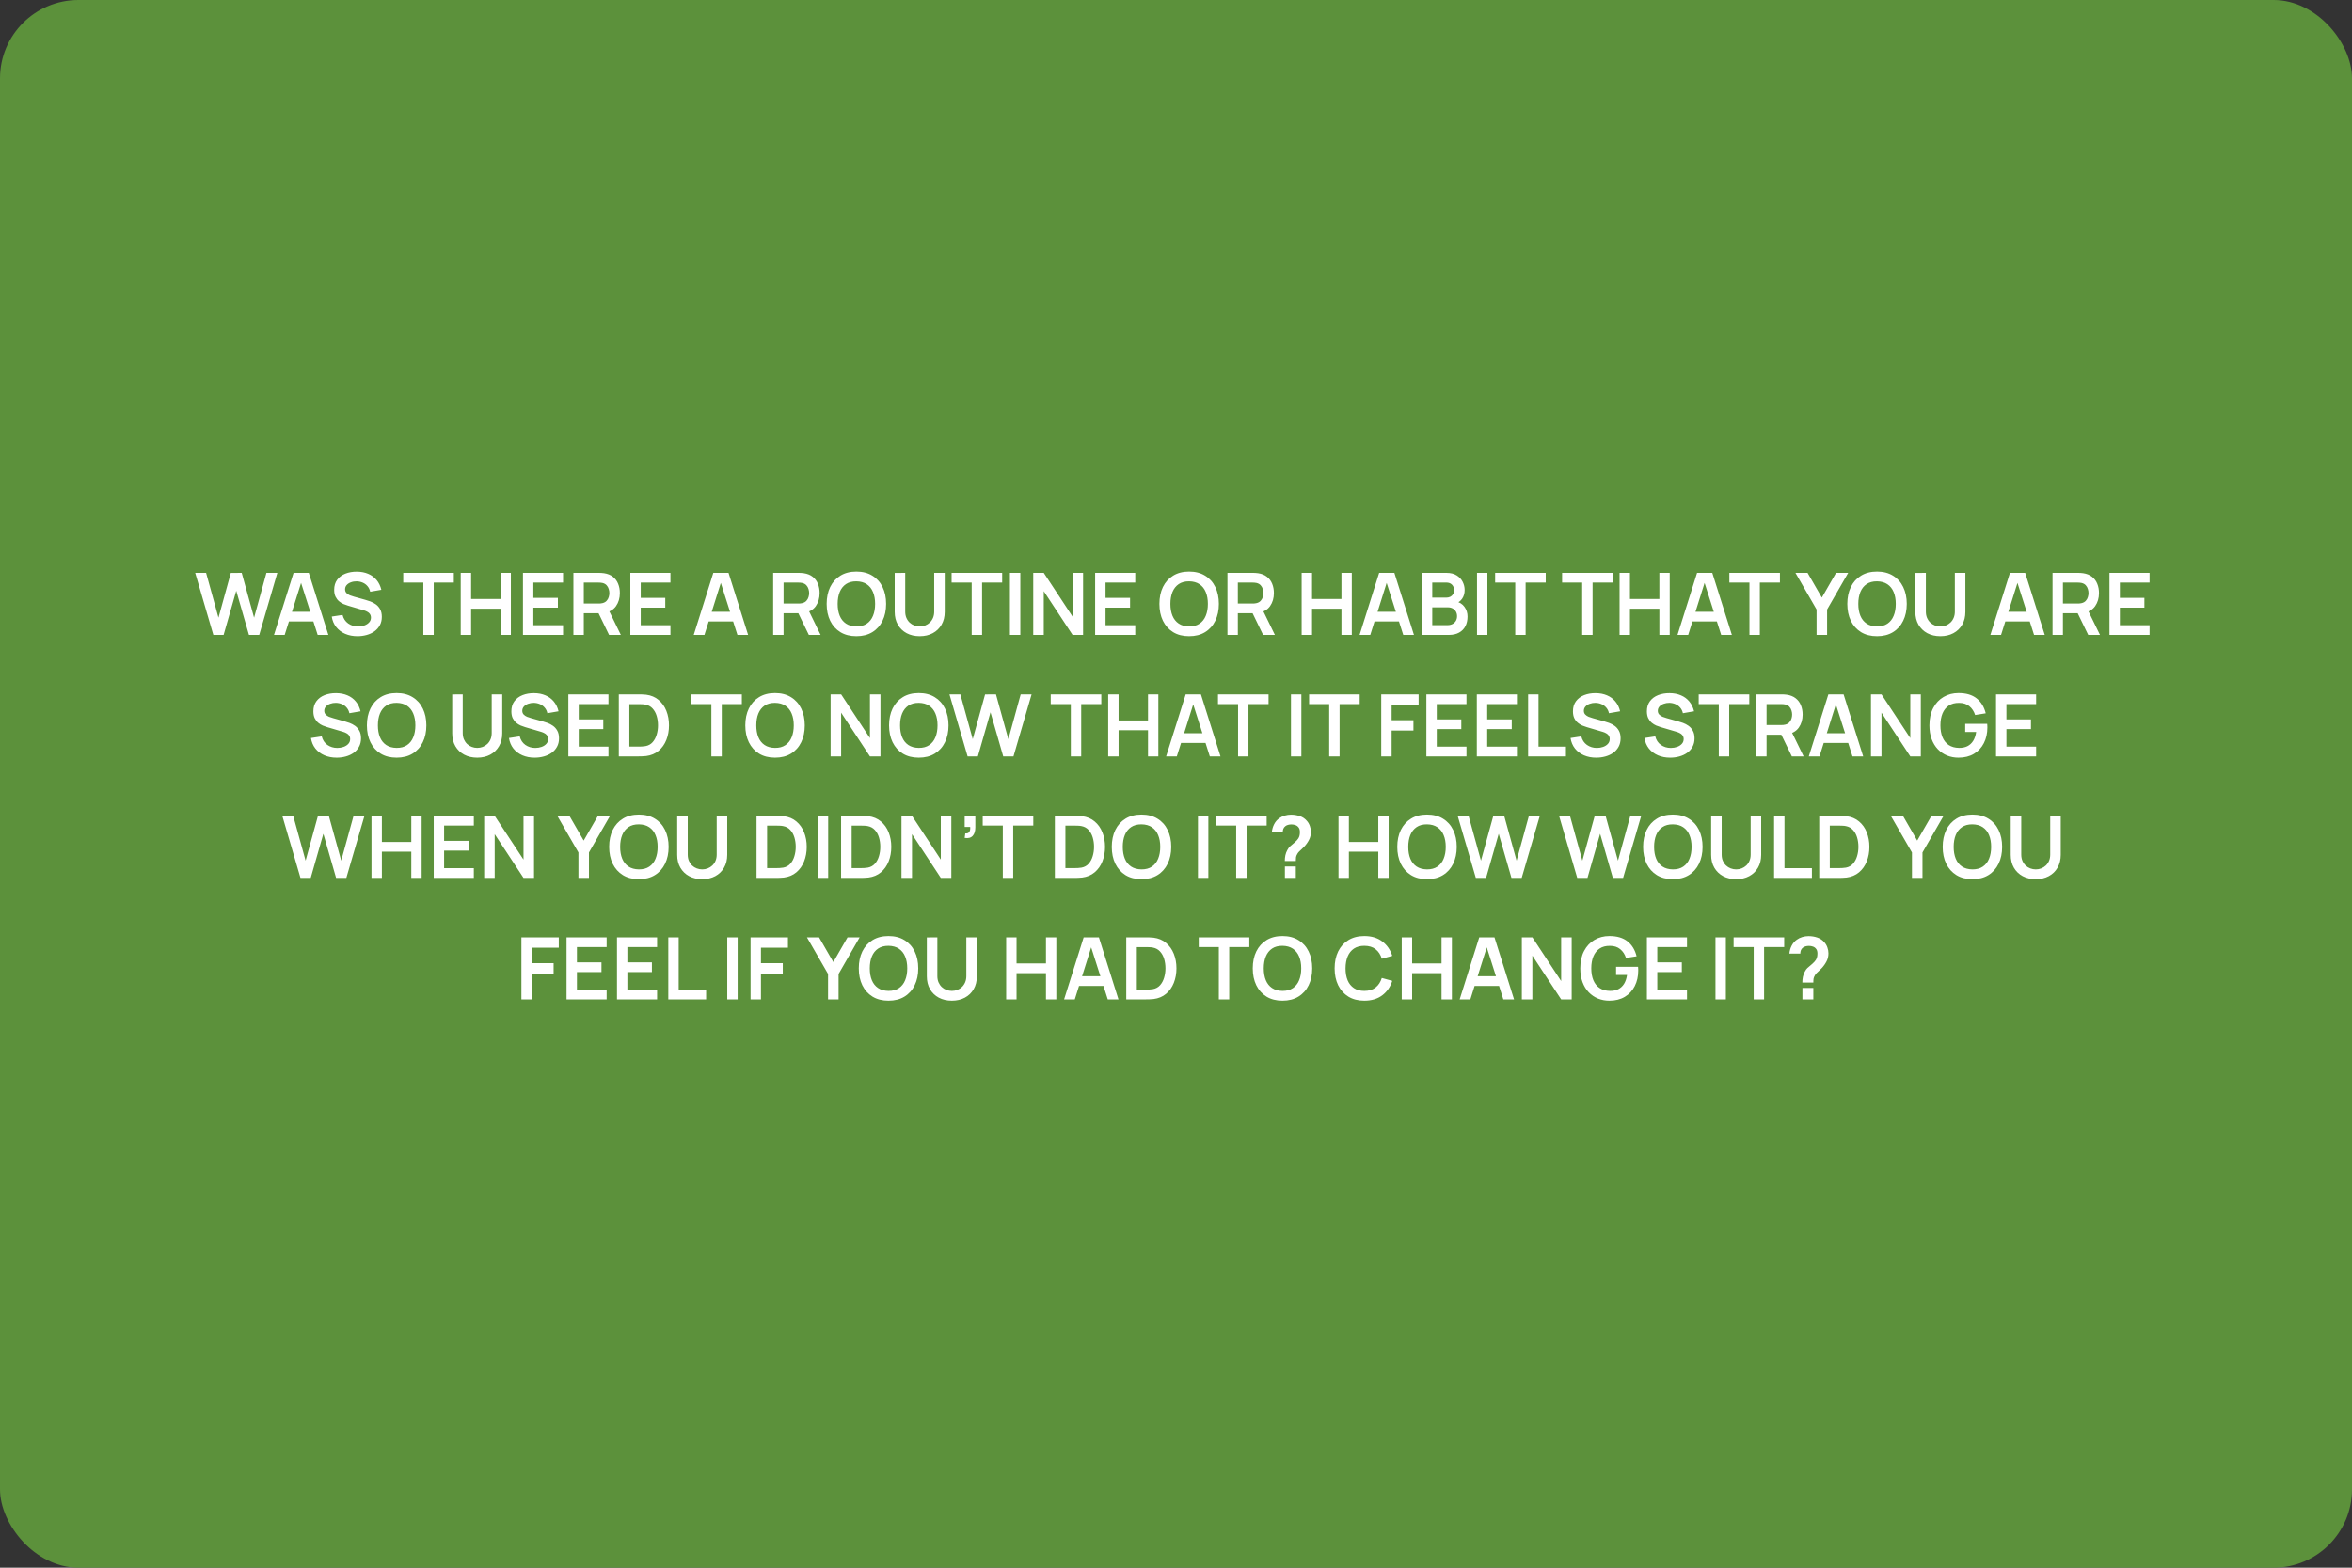
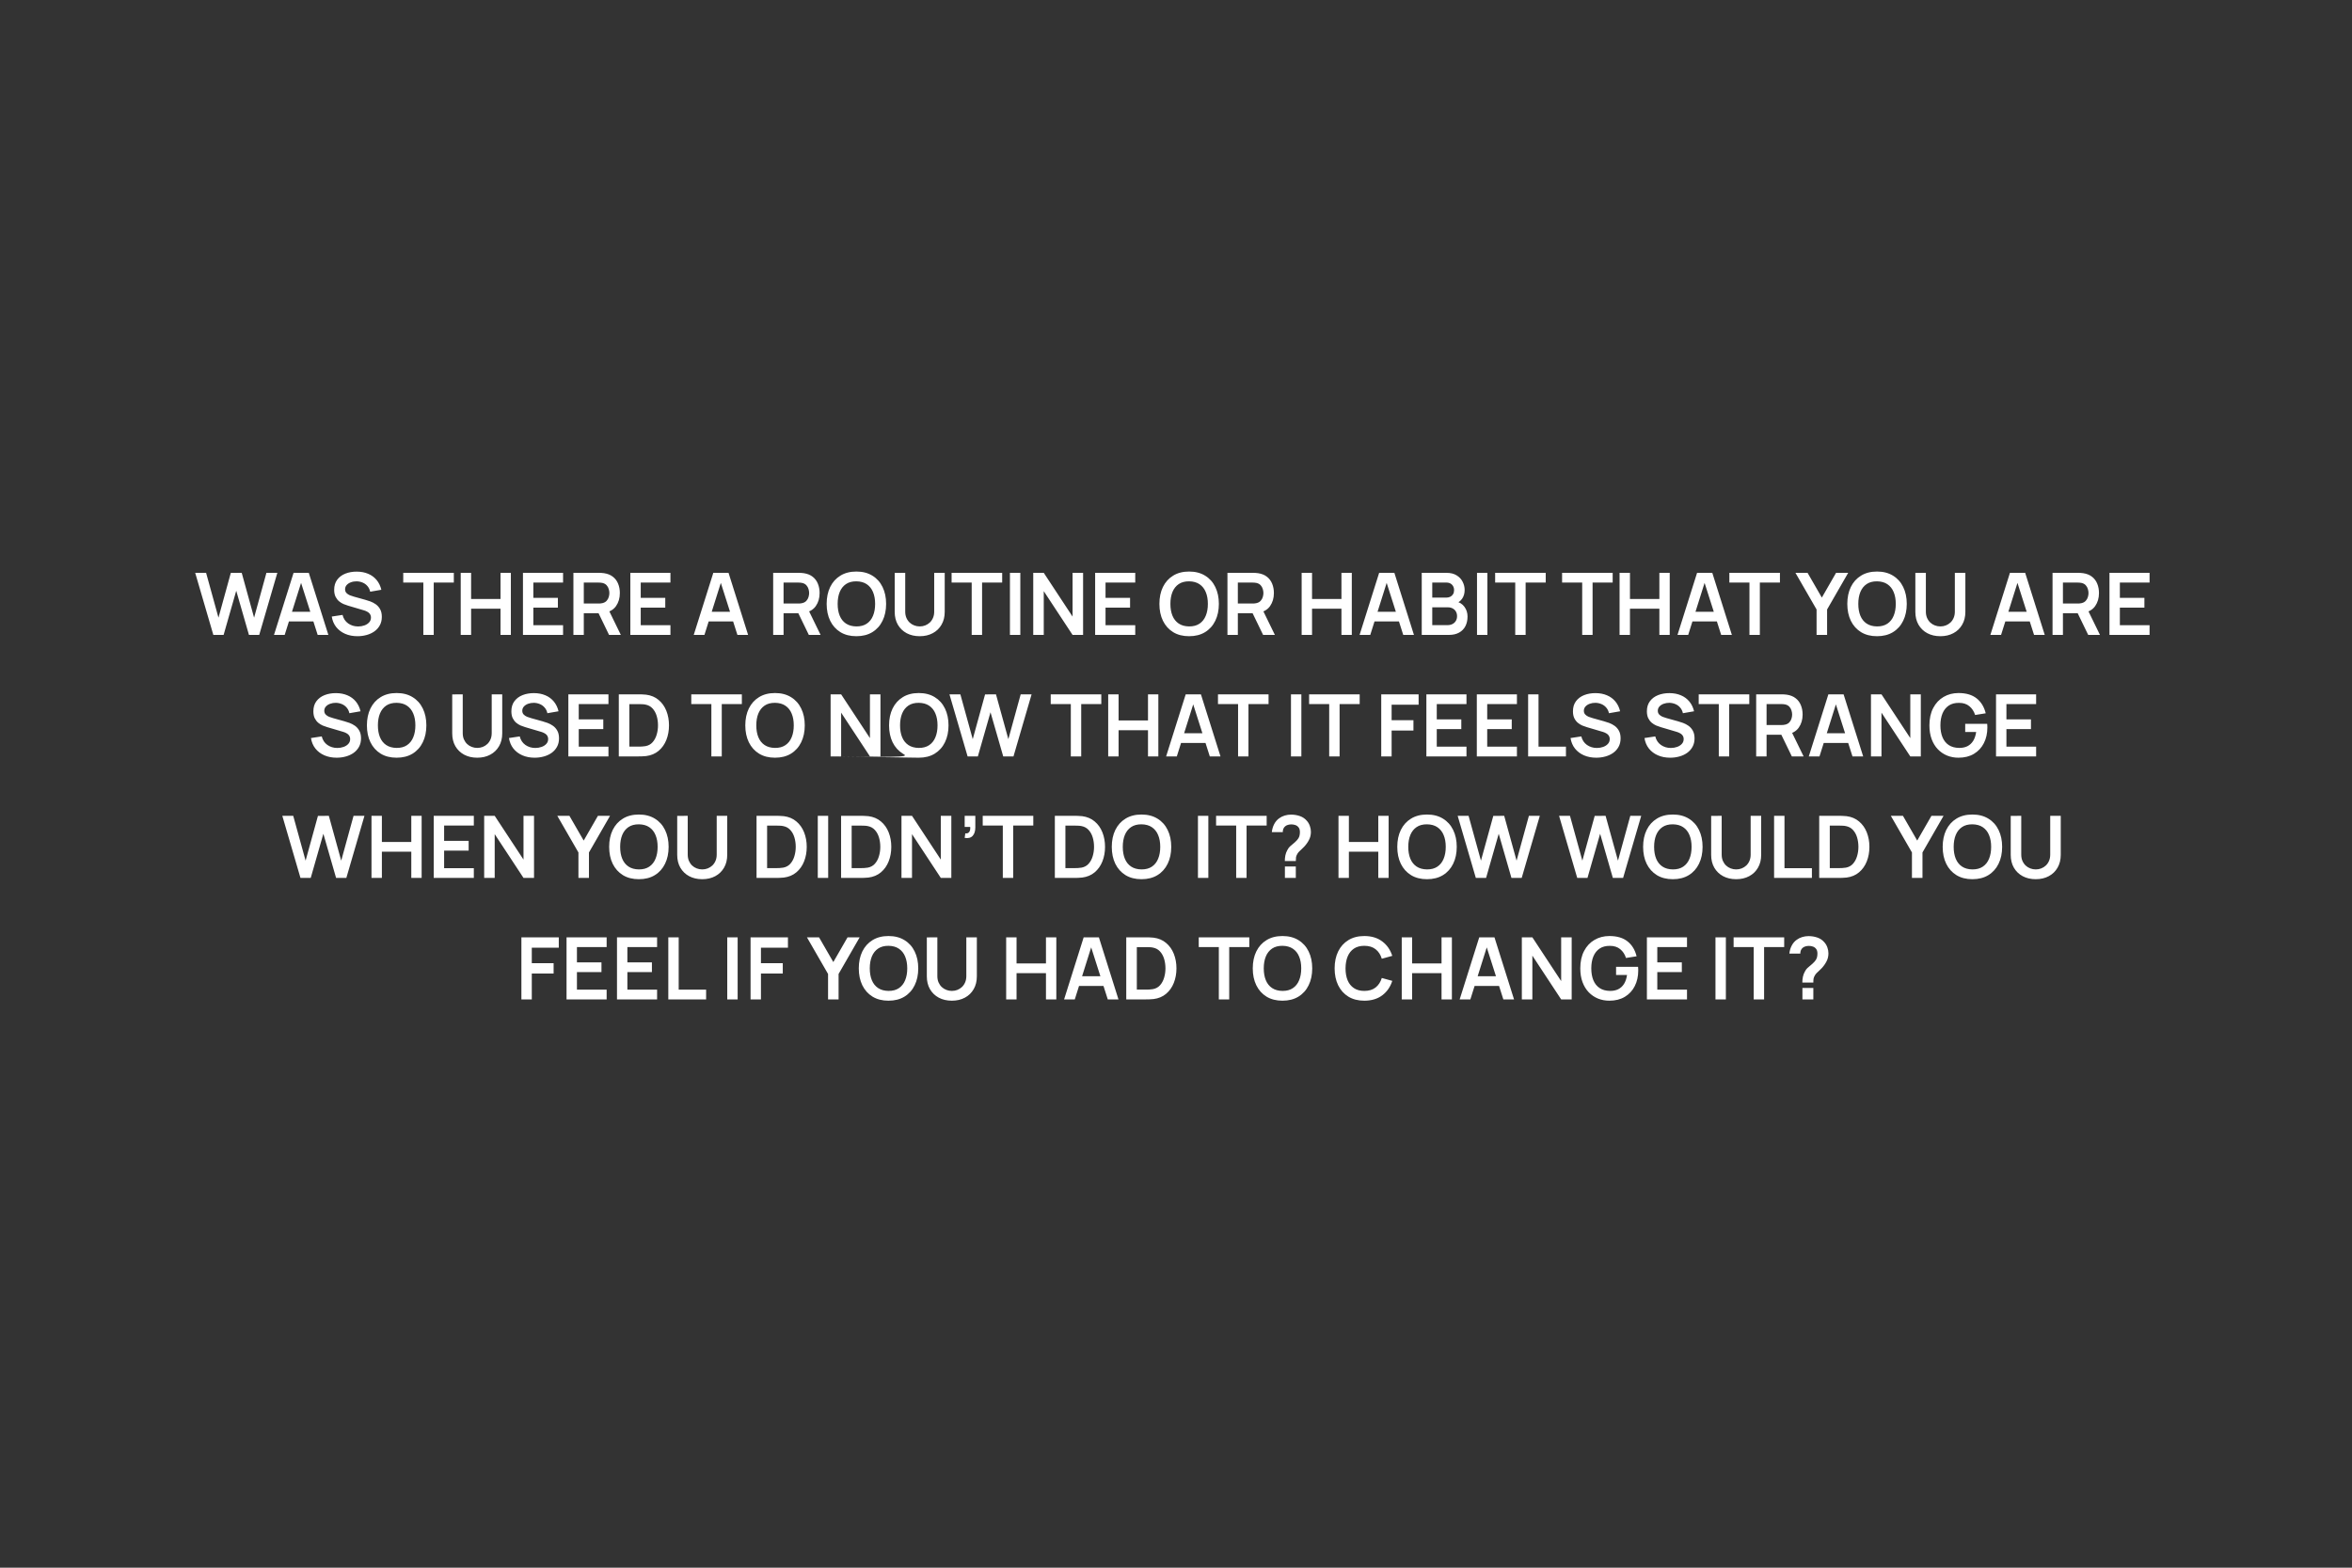
<svg xmlns="http://www.w3.org/2000/svg" width="600" height="400" viewBox="0 0 600 400" fill="none">
  <rect x="0" y="0" width="600" height="400" fill="#333333" stroke="none" />
-   <rect width="600" height="400" rx="20" fill="#5C913B" />
-   <path d="M54.424 162L49.793 146.16H52.576L55.733 157.6L58.879 146.182L61.662 146.16L64.819 157.6L67.965 146.16H70.748L66.128 162H63.51L60.265 150.736L57.042 162H54.424ZM69.896 162L74.89 146.16H78.773L83.767 162H81.039L76.507 147.788H77.101L72.624 162H69.896ZM72.679 158.568V156.093H80.995V158.568H72.679ZM91.189 162.33C90.031 162.33 88.986 162.128 88.054 161.725C87.13 161.322 86.368 160.746 85.766 159.998C85.172 159.243 84.794 158.348 84.633 157.314L87.383 156.896C87.618 157.835 88.098 158.561 88.824 159.074C89.558 159.587 90.401 159.844 91.354 159.844C91.919 159.844 92.451 159.756 92.949 159.58C93.448 159.404 93.851 159.147 94.159 158.81C94.475 158.473 94.632 158.058 94.632 157.567C94.632 157.347 94.596 157.145 94.522 156.962C94.449 156.771 94.339 156.603 94.192 156.456C94.053 156.309 93.87 156.177 93.642 156.06C93.422 155.935 93.165 155.829 92.872 155.741L88.78 154.531C88.428 154.428 88.047 154.293 87.636 154.124C87.233 153.948 86.848 153.71 86.481 153.409C86.122 153.101 85.825 152.712 85.59 152.243C85.363 151.766 85.249 151.18 85.249 150.483C85.249 149.464 85.506 148.609 86.019 147.92C86.54 147.223 87.237 146.703 88.109 146.358C88.989 146.013 89.965 145.845 91.035 145.852C92.121 145.859 93.088 146.046 93.939 146.413C94.79 146.772 95.501 147.297 96.073 147.986C96.645 148.675 97.049 149.508 97.283 150.483L94.434 150.978C94.317 150.421 94.09 149.948 93.752 149.559C93.422 149.163 93.015 148.862 92.531 148.657C92.055 148.452 91.545 148.342 91.002 148.327C90.474 148.32 89.983 148.4 89.528 148.569C89.081 148.73 88.718 148.965 88.439 149.273C88.168 149.581 88.032 149.94 88.032 150.351C88.032 150.74 88.15 151.059 88.384 151.308C88.619 151.55 88.909 151.744 89.253 151.891C89.605 152.03 89.961 152.148 90.32 152.243L93.158 153.035C93.547 153.138 93.983 153.277 94.467 153.453C94.951 153.629 95.417 153.875 95.864 154.19C96.311 154.505 96.678 154.92 96.964 155.433C97.257 155.946 97.404 156.599 97.404 157.391C97.404 158.212 97.232 158.935 96.887 159.558C96.55 160.174 96.091 160.687 95.512 161.098C94.933 161.509 94.269 161.817 93.521 162.022C92.781 162.227 92.003 162.33 91.189 162.33ZM107.995 162V148.646H102.869V146.16H115.772V148.646H110.646V162H107.995ZM117.531 162V146.16H120.182V152.826H127.684V146.16H130.324V162H127.684V155.312H120.182V162H117.531ZM133.408 162V146.16H143.638V148.646H136.059V152.551H142.318V155.037H136.059V159.514H143.638V162H133.408ZM146.277 162V146.16H152.822C152.976 146.16 153.174 146.167 153.416 146.182C153.658 146.189 153.882 146.211 154.087 146.248C155.004 146.387 155.759 146.692 156.353 147.161C156.955 147.63 157.398 148.224 157.684 148.943C157.978 149.654 158.124 150.446 158.124 151.319C158.124 152.61 157.798 153.721 157.145 154.652C156.493 155.576 155.492 156.148 154.142 156.368L153.009 156.467H148.928V162H146.277ZM155.374 162L152.25 155.554L154.945 154.96L158.377 162H155.374ZM148.928 153.992H152.712C152.859 153.992 153.024 153.985 153.207 153.97C153.391 153.955 153.559 153.926 153.713 153.882C154.153 153.772 154.498 153.578 154.747 153.299C155.004 153.02 155.184 152.705 155.286 152.353C155.396 152.001 155.451 151.656 155.451 151.319C155.451 150.982 155.396 150.637 155.286 150.285C155.184 149.926 155.004 149.607 154.747 149.328C154.498 149.049 154.153 148.855 153.713 148.745C153.559 148.701 153.391 148.675 153.207 148.668C153.024 148.653 152.859 148.646 152.712 148.646H148.928V153.992ZM160.801 162V146.16H171.031V148.646H163.452V152.551H169.711V155.037H163.452V159.514H171.031V162H160.801ZM176.974 162L181.968 146.16H185.851L190.845 162H188.117L183.585 147.788H184.179L179.702 162H176.974ZM179.757 158.568V156.093H188.073V158.568H179.757ZM197.238 162V146.16H203.783C203.937 146.16 204.135 146.167 204.377 146.182C204.619 146.189 204.843 146.211 205.048 146.248C205.965 146.387 206.72 146.692 207.314 147.161C207.916 147.63 208.359 148.224 208.645 148.943C208.939 149.654 209.085 150.446 209.085 151.319C209.085 152.61 208.759 153.721 208.106 154.652C207.454 155.576 206.453 156.148 205.103 156.368L203.97 156.467H199.889V162H197.238ZM206.335 162L203.211 155.554L205.906 154.96L209.338 162H206.335ZM199.889 153.992H203.673C203.82 153.992 203.985 153.985 204.168 153.97C204.352 153.955 204.52 153.926 204.674 153.882C205.114 153.772 205.459 153.578 205.708 153.299C205.965 153.02 206.145 152.705 206.247 152.353C206.357 152.001 206.412 151.656 206.412 151.319C206.412 150.982 206.357 150.637 206.247 150.285C206.145 149.926 205.965 149.607 205.708 149.328C205.459 149.049 205.114 148.855 204.674 148.745C204.52 148.701 204.352 148.675 204.168 148.668C203.985 148.653 203.82 148.646 203.673 148.646H199.889V153.992ZM218.461 162.33C216.877 162.33 215.52 161.985 214.391 161.296C213.261 160.599 212.392 159.631 211.784 158.392C211.182 157.153 210.882 155.715 210.882 154.08C210.882 152.445 211.182 151.007 211.784 149.768C212.392 148.529 213.261 147.564 214.391 146.875C215.52 146.178 216.877 145.83 218.461 145.83C220.045 145.83 221.401 146.178 222.531 146.875C223.667 147.564 224.536 148.529 225.138 149.768C225.746 151.007 226.051 152.445 226.051 154.08C226.051 155.715 225.746 157.153 225.138 158.392C224.536 159.631 223.667 160.599 222.531 161.296C221.401 161.985 220.045 162.33 218.461 162.33ZM218.461 159.833C219.524 159.84 220.408 159.606 221.112 159.129C221.823 158.652 222.355 157.981 222.707 157.116C223.066 156.251 223.246 155.239 223.246 154.08C223.246 152.921 223.066 151.917 222.707 151.066C222.355 150.208 221.823 149.541 221.112 149.064C220.408 148.587 219.524 148.342 218.461 148.327C217.397 148.32 216.514 148.554 215.81 149.031C215.106 149.508 214.574 150.179 214.215 151.044C213.863 151.909 213.687 152.921 213.687 154.08C213.687 155.239 213.863 156.247 214.215 157.105C214.567 157.956 215.095 158.619 215.799 159.096C216.51 159.573 217.397 159.818 218.461 159.833ZM234.62 162.33C233.359 162.33 232.248 162.073 231.287 161.56C230.334 161.047 229.586 160.324 229.043 159.393C228.508 158.462 228.24 157.369 228.24 156.115V146.182L230.924 146.16V156.049C230.924 156.643 231.023 157.175 231.221 157.644C231.427 158.113 231.702 158.513 232.046 158.843C232.391 159.166 232.787 159.411 233.234 159.58C233.682 159.749 234.144 159.833 234.62 159.833C235.112 159.833 235.577 159.749 236.017 159.58C236.465 159.404 236.861 159.155 237.205 158.832C237.55 158.502 237.821 158.102 238.019 157.633C238.217 157.164 238.316 156.636 238.316 156.049V146.16H241V156.115C241 157.369 240.729 158.462 240.186 159.393C239.651 160.324 238.903 161.047 237.942 161.56C236.989 162.073 235.882 162.33 234.62 162.33ZM247.88 162V148.646H242.754V146.16H255.657V148.646H250.531V162H247.88ZM257.636 162V146.16H260.287V162H257.636ZM263.582 162V146.16H266.266L273.614 157.325V146.16H276.298V162H273.614L266.266 150.835V162H263.582ZM279.373 162V146.16H289.603V148.646H282.024V152.551H288.283V155.037H282.024V159.514H289.603V162H279.373ZM303.345 162.33C301.761 162.33 300.405 161.985 299.275 161.296C298.146 160.599 297.277 159.631 296.668 158.392C296.067 157.153 295.766 155.715 295.766 154.08C295.766 152.445 296.067 151.007 296.668 149.768C297.277 148.529 298.146 147.564 299.275 146.875C300.405 146.178 301.761 145.83 303.345 145.83C304.929 145.83 306.286 146.178 307.415 146.875C308.552 147.564 309.421 148.529 310.022 149.768C310.631 151.007 310.935 152.445 310.935 154.08C310.935 155.715 310.631 157.153 310.022 158.392C309.421 159.631 308.552 160.599 307.415 161.296C306.286 161.985 304.929 162.33 303.345 162.33ZM303.345 159.833C304.409 159.84 305.292 159.606 305.996 159.129C306.708 158.652 307.239 157.981 307.591 157.116C307.951 156.251 308.13 155.239 308.13 154.08C308.13 152.921 307.951 151.917 307.591 151.066C307.239 150.208 306.708 149.541 305.996 149.064C305.292 148.587 304.409 148.342 303.345 148.327C302.282 148.32 301.398 148.554 300.694 149.031C299.99 149.508 299.459 150.179 299.099 151.044C298.747 151.909 298.571 152.921 298.571 154.08C298.571 155.239 298.747 156.247 299.099 157.105C299.451 157.956 299.979 158.619 300.683 159.096C301.395 159.573 302.282 159.818 303.345 159.833ZM313.125 162V146.16H319.67C319.824 146.16 320.022 146.167 320.264 146.182C320.506 146.189 320.73 146.211 320.935 146.248C321.852 146.387 322.607 146.692 323.201 147.161C323.802 147.63 324.246 148.224 324.532 148.943C324.825 149.654 324.972 150.446 324.972 151.319C324.972 152.61 324.646 153.721 323.993 154.652C323.34 155.576 322.339 156.148 320.99 156.368L319.857 156.467H315.776V162H313.125ZM322.222 162L319.098 155.554L321.793 154.96L325.225 162H322.222ZM315.776 153.992H319.56C319.707 153.992 319.872 153.985 320.055 153.97C320.238 153.955 320.407 153.926 320.561 153.882C321.001 153.772 321.346 153.578 321.595 153.299C321.852 153.02 322.031 152.705 322.134 152.353C322.244 152.001 322.299 151.656 322.299 151.319C322.299 150.982 322.244 150.637 322.134 150.285C322.031 149.926 321.852 149.607 321.595 149.328C321.346 149.049 321.001 148.855 320.561 148.745C320.407 148.701 320.238 148.675 320.055 148.668C319.872 148.653 319.707 148.646 319.56 148.646H315.776V153.992ZM332.053 162V146.16H334.704V152.826H342.206V146.16H344.846V162H342.206V155.312H334.704V162H332.053ZM346.83 162L351.824 146.16H355.707L360.701 162H357.973L353.441 147.788H354.035L349.558 162H346.83ZM349.613 158.568V156.093H357.929V158.568H349.613ZM362.689 162V146.16H368.97C370.041 146.16 370.917 146.376 371.599 146.809C372.289 147.234 372.798 147.781 373.128 148.448C373.466 149.115 373.634 149.805 373.634 150.516C373.634 151.389 373.425 152.129 373.007 152.738C372.597 153.347 372.036 153.757 371.324 153.97V153.42C372.322 153.647 373.077 154.12 373.59 154.839C374.111 155.558 374.371 156.375 374.371 157.292C374.371 158.231 374.192 159.052 373.832 159.756C373.473 160.46 372.938 161.01 372.226 161.406C371.522 161.802 370.65 162 369.608 162H362.689ZM365.373 159.503H369.278C369.74 159.503 370.155 159.411 370.521 159.228C370.888 159.037 371.174 158.773 371.379 158.436C371.592 158.091 371.698 157.684 371.698 157.215C371.698 156.79 371.607 156.408 371.423 156.071C371.24 155.734 370.972 155.466 370.62 155.268C370.268 155.063 369.847 154.96 369.355 154.96H365.373V159.503ZM365.373 152.485H368.937C369.319 152.485 369.66 152.412 369.96 152.265C370.261 152.118 370.499 151.902 370.675 151.616C370.851 151.33 370.939 150.978 370.939 150.56C370.939 150.01 370.763 149.552 370.411 149.185C370.059 148.818 369.568 148.635 368.937 148.635H365.373V152.485ZM376.788 162V146.16H379.439V162H376.788ZM386.54 162V148.646H381.414V146.16H394.317V148.646H389.191V162H386.54ZM403.62 162V148.646H398.494V146.16H411.397V148.646H406.271V162H403.62ZM413.156 162V146.16H415.807V152.826H423.309V146.16H425.949V162H423.309V155.312H415.807V162H413.156ZM427.933 162L432.927 146.16H436.81L441.804 162H439.076L434.544 147.788H435.138L430.661 162H427.933ZM430.716 158.568V156.093H439.032V158.568H430.716ZM446.288 162V148.646H441.162V146.16H454.065V148.646H448.939V162H446.288ZM463.412 162V155.51L458.022 146.16H461.113L464.754 152.474L468.384 146.16H471.475L466.096 155.51V162H463.412ZM478.83 162.33C477.246 162.33 475.889 161.985 474.76 161.296C473.63 160.599 472.761 159.631 472.153 158.392C471.551 157.153 471.251 155.715 471.251 154.08C471.251 152.445 471.551 151.007 472.153 149.768C472.761 148.529 473.63 147.564 474.76 146.875C475.889 146.178 477.246 145.83 478.83 145.83C480.414 145.83 481.77 146.178 482.9 146.875C484.036 147.564 484.905 148.529 485.507 149.768C486.115 151.007 486.42 152.445 486.42 154.08C486.42 155.715 486.115 157.153 485.507 158.392C484.905 159.631 484.036 160.599 482.9 161.296C481.77 161.985 480.414 162.33 478.83 162.33ZM478.83 159.833C479.893 159.84 480.777 159.606 481.481 159.129C482.192 158.652 482.724 157.981 483.076 157.116C483.435 156.251 483.615 155.239 483.615 154.08C483.615 152.921 483.435 151.917 483.076 151.066C482.724 150.208 482.192 149.541 481.481 149.064C480.777 148.587 479.893 148.342 478.83 148.327C477.766 148.32 476.883 148.554 476.179 149.031C475.475 149.508 474.943 150.179 474.584 151.044C474.232 151.909 474.056 152.921 474.056 154.08C474.056 155.239 474.232 156.247 474.584 157.105C474.936 157.956 475.464 158.619 476.168 159.096C476.879 159.573 477.766 159.818 478.83 159.833ZM494.989 162.33C493.728 162.33 492.617 162.073 491.656 161.56C490.703 161.047 489.955 160.324 489.412 159.393C488.877 158.462 488.609 157.369 488.609 156.115V146.182L491.293 146.16V156.049C491.293 156.643 491.392 157.175 491.59 157.644C491.796 158.113 492.071 158.513 492.415 158.843C492.76 159.166 493.156 159.411 493.603 159.58C494.051 159.749 494.513 159.833 494.989 159.833C495.481 159.833 495.946 159.749 496.386 159.58C496.834 159.404 497.23 159.155 497.574 158.832C497.919 158.502 498.19 158.102 498.388 157.633C498.586 157.164 498.685 156.636 498.685 156.049V146.16H501.369V156.115C501.369 157.369 501.098 158.462 500.555 159.393C500.02 160.324 499.272 161.047 498.311 161.56C497.358 162.073 496.251 162.33 494.989 162.33ZM507.748 162L512.742 146.16H516.625L521.619 162H518.891L514.359 147.788H514.953L510.476 162H507.748ZM510.531 158.568V156.093H518.847V158.568H510.531ZM523.607 162V146.16H530.152C530.306 146.16 530.504 146.167 530.746 146.182C530.988 146.189 531.212 146.211 531.417 146.248C532.334 146.387 533.089 146.692 533.683 147.161C534.285 147.63 534.728 148.224 535.014 148.943C535.308 149.654 535.454 150.446 535.454 151.319C535.454 152.61 535.128 153.721 534.475 154.652C533.823 155.576 532.822 156.148 531.472 156.368L530.339 156.467H526.258V162H523.607ZM532.704 162L529.58 155.554L532.275 154.96L535.707 162H532.704ZM526.258 153.992H530.042C530.189 153.992 530.354 153.985 530.537 153.97C530.721 153.955 530.889 153.926 531.043 153.882C531.483 153.772 531.828 153.578 532.077 153.299C532.334 153.02 532.514 152.705 532.616 152.353C532.726 152.001 532.781 151.656 532.781 151.319C532.781 150.982 532.726 150.637 532.616 150.285C532.514 149.926 532.334 149.607 532.077 149.328C531.828 149.049 531.483 148.855 531.043 148.745C530.889 148.701 530.721 148.675 530.537 148.668C530.354 148.653 530.189 148.646 530.042 148.646H526.258V153.992ZM538.131 162V146.16H548.361V148.646H540.782V152.551H547.041V155.037H540.782V159.514H548.361V162H538.131ZM85.882 193.33C84.724 193.33 83.679 193.128 82.748 192.725C81.823 192.322 81.061 191.746 80.46 190.998C79.865 190.243 79.488 189.348 79.326 188.314L82.076 187.896C82.311 188.835 82.791 189.561 83.517 190.074C84.251 190.587 85.094 190.844 86.047 190.844C86.612 190.844 87.144 190.756 87.642 190.58C88.141 190.404 88.544 190.147 88.853 189.81C89.168 189.473 89.326 189.058 89.326 188.567C89.326 188.347 89.289 188.145 89.216 187.962C89.142 187.771 89.032 187.603 88.885 187.456C88.746 187.309 88.563 187.177 88.335 187.06C88.115 186.935 87.859 186.829 87.566 186.741L83.474 185.531C83.121 185.428 82.74 185.293 82.329 185.124C81.926 184.948 81.541 184.71 81.174 184.409C80.815 184.101 80.518 183.712 80.284 183.243C80.056 182.766 79.942 182.18 79.942 181.483C79.942 180.464 80.199 179.609 80.713 178.92C81.233 178.223 81.93 177.703 82.802 177.358C83.683 177.013 84.658 176.845 85.728 176.852C86.814 176.859 87.782 177.046 88.632 177.413C89.483 177.772 90.195 178.297 90.766 178.986C91.338 179.675 91.742 180.508 91.977 181.483L89.127 181.978C89.01 181.421 88.783 180.948 88.445 180.559C88.115 180.163 87.709 179.862 87.225 179.657C86.748 179.452 86.238 179.342 85.695 179.327C85.168 179.32 84.676 179.4 84.222 179.569C83.774 179.73 83.411 179.965 83.132 180.273C82.861 180.581 82.725 180.94 82.725 181.351C82.725 181.74 82.843 182.059 83.078 182.308C83.312 182.55 83.602 182.744 83.947 182.891C84.299 183.03 84.654 183.148 85.013 183.243L87.852 184.035C88.24 184.138 88.677 184.277 89.16 184.453C89.644 184.629 90.11 184.875 90.558 185.19C91.005 185.505 91.371 185.92 91.657 186.433C91.951 186.946 92.097 187.599 92.097 188.391C92.097 189.212 91.925 189.935 91.581 190.558C91.243 191.174 90.785 191.687 90.206 192.098C89.626 192.509 88.963 192.817 88.215 193.022C87.474 193.227 86.697 193.33 85.882 193.33ZM101.177 193.33C99.594 193.33 98.237 192.985 97.108 192.296C95.978 191.599 95.109 190.631 94.501 189.392C93.899 188.153 93.599 186.715 93.599 185.08C93.599 183.445 93.899 182.007 94.501 180.768C95.109 179.529 95.978 178.564 97.108 177.875C98.237 177.178 99.594 176.83 101.177 176.83C102.761 176.83 104.118 177.178 105.247 177.875C106.384 178.564 107.253 179.529 107.854 180.768C108.463 182.007 108.767 183.445 108.767 185.08C108.767 186.715 108.463 188.153 107.854 189.392C107.253 190.631 106.384 191.599 105.247 192.296C104.118 192.985 102.761 193.33 101.177 193.33ZM101.177 190.833C102.241 190.84 103.124 190.606 103.828 190.129C104.54 189.652 105.071 188.981 105.423 188.116C105.783 187.251 105.962 186.239 105.962 185.08C105.962 183.921 105.783 182.917 105.423 182.066C105.071 181.208 104.54 180.541 103.828 180.064C103.124 179.587 102.241 179.342 101.177 179.327C100.114 179.32 99.231 179.554 98.526 180.031C97.823 180.508 97.291 181.179 96.931 182.044C96.579 182.909 96.403 183.921 96.403 185.08C96.403 186.239 96.579 187.247 96.931 188.105C97.284 188.956 97.811 189.619 98.516 190.096C99.227 190.573 100.114 190.818 101.177 190.833ZM121.741 193.33C120.48 193.33 119.369 193.073 118.408 192.56C117.455 192.047 116.707 191.324 116.164 190.393C115.629 189.462 115.361 188.369 115.361 187.115V177.182L118.045 177.16V187.049C118.045 187.643 118.144 188.175 118.342 188.644C118.548 189.113 118.823 189.513 119.167 189.843C119.512 190.166 119.908 190.411 120.355 190.58C120.803 190.749 121.265 190.833 121.741 190.833C122.233 190.833 122.698 190.749 123.138 190.58C123.586 190.404 123.982 190.155 124.326 189.832C124.671 189.502 124.942 189.102 125.14 188.633C125.338 188.164 125.437 187.636 125.437 187.049V177.16H128.121V187.115C128.121 188.369 127.85 189.462 127.307 190.393C126.772 191.324 126.024 192.047 125.063 192.56C124.11 193.073 123.003 193.33 121.741 193.33ZM136.392 193.33C135.234 193.33 134.189 193.128 133.257 192.725C132.333 192.322 131.571 191.746 130.969 190.998C130.375 190.243 129.998 189.348 129.836 188.314L132.586 187.896C132.821 188.835 133.301 189.561 134.027 190.074C134.761 190.587 135.604 190.844 136.557 190.844C137.122 190.844 137.654 190.756 138.152 190.58C138.651 190.404 139.054 190.147 139.362 189.81C139.678 189.473 139.835 189.058 139.835 188.567C139.835 188.347 139.799 188.145 139.725 187.962C139.652 187.771 139.542 187.603 139.395 187.456C139.256 187.309 139.073 187.177 138.845 187.06C138.625 186.935 138.369 186.829 138.075 186.741L133.983 185.531C133.631 185.428 133.25 185.293 132.839 185.124C132.436 184.948 132.051 184.71 131.684 184.409C131.325 184.101 131.028 183.712 130.793 183.243C130.566 182.766 130.452 182.18 130.452 181.483C130.452 180.464 130.709 179.609 131.222 178.92C131.743 178.223 132.44 177.703 133.312 177.358C134.192 177.013 135.168 176.845 136.238 176.852C137.324 176.859 138.292 177.046 139.142 177.413C139.993 177.772 140.704 178.297 141.276 178.986C141.848 179.675 142.252 180.508 142.486 181.483L139.637 181.978C139.52 181.421 139.293 180.948 138.955 180.559C138.625 180.163 138.218 179.862 137.734 179.657C137.258 179.452 136.748 179.342 136.205 179.327C135.677 179.32 135.186 179.4 134.731 179.569C134.284 179.73 133.921 179.965 133.642 180.273C133.371 180.581 133.235 180.94 133.235 181.351C133.235 181.74 133.353 182.059 133.587 182.308C133.822 182.55 134.112 182.744 134.456 182.891C134.808 183.03 135.164 183.148 135.523 183.243L138.361 184.035C138.75 184.138 139.186 184.277 139.67 184.453C140.154 184.629 140.62 184.875 141.067 185.19C141.515 185.505 141.881 185.92 142.167 186.433C142.461 186.946 142.607 187.599 142.607 188.391C142.607 189.212 142.435 189.935 142.09 190.558C141.753 191.174 141.295 191.687 140.715 192.098C140.136 192.509 139.472 192.817 138.724 193.022C137.984 193.227 137.206 193.33 136.392 193.33ZM144.988 193V177.16H155.218V179.646H147.639V183.551H153.898V186.037H147.639V190.514H155.218V193H144.988ZM157.857 193V177.16H162.906C163.038 177.16 163.299 177.164 163.687 177.171C164.083 177.178 164.465 177.204 164.831 177.248C166.085 177.409 167.145 177.857 168.01 178.59C168.883 179.316 169.543 180.244 169.99 181.373C170.438 182.502 170.661 183.738 170.661 185.08C170.661 186.422 170.438 187.658 169.99 188.787C169.543 189.916 168.883 190.848 168.01 191.581C167.145 192.307 166.085 192.751 164.831 192.912C164.472 192.956 164.094 192.982 163.698 192.989C163.302 192.996 163.038 193 162.906 193H157.857ZM160.552 190.503H162.906C163.126 190.503 163.405 190.496 163.742 190.481C164.087 190.466 164.391 190.433 164.655 190.382C165.403 190.243 166.012 189.909 166.481 189.381C166.951 188.853 167.295 188.211 167.515 187.456C167.743 186.701 167.856 185.909 167.856 185.08C167.856 184.222 167.743 183.415 167.515 182.66C167.288 181.905 166.936 181.27 166.459 180.757C165.99 180.244 165.389 179.917 164.655 179.778C164.391 179.719 164.087 179.686 163.742 179.679C163.405 179.664 163.126 179.657 162.906 179.657H160.552V190.503ZM181.472 193V179.646H176.346V177.16H189.249V179.646H184.123V193H181.472ZM197.707 193.33C196.123 193.33 194.766 192.985 193.637 192.296C192.507 191.599 191.638 190.631 191.03 189.392C190.428 188.153 190.128 186.715 190.128 185.08C190.128 183.445 190.428 182.007 191.03 180.768C191.638 179.529 192.507 178.564 193.637 177.875C194.766 177.178 196.123 176.83 197.707 176.83C199.291 176.83 200.647 177.178 201.777 177.875C202.913 178.564 203.782 179.529 204.384 180.768C204.992 182.007 205.297 183.445 205.297 185.08C205.297 186.715 204.992 188.153 204.384 189.392C203.782 190.631 202.913 191.599 201.777 192.296C200.647 192.985 199.291 193.33 197.707 193.33ZM197.707 190.833C198.77 190.84 199.654 190.606 200.358 190.129C201.069 189.652 201.601 188.981 201.953 188.116C202.312 187.251 202.492 186.239 202.492 185.08C202.492 183.921 202.312 182.917 201.953 182.066C201.601 181.208 201.069 180.541 200.358 180.064C199.654 179.587 198.77 179.342 197.707 179.327C196.643 179.32 195.76 179.554 195.056 180.031C194.352 180.508 193.82 181.179 193.461 182.044C193.109 182.909 192.933 183.921 192.933 185.08C192.933 186.239 193.109 187.247 193.461 188.105C193.813 188.956 194.341 189.619 195.045 190.096C195.756 190.573 196.643 190.818 197.707 190.833ZM211.891 193V177.16H214.575L221.923 188.325V177.16H224.607V193H221.923L214.575 181.835V193H211.891ZM234.381 193.33C232.797 193.33 231.44 192.985 230.311 192.296C229.181 191.599 228.312 190.631 227.704 189.392C227.102 188.153 226.802 186.715 226.802 185.08C226.802 183.445 227.102 182.007 227.704 180.768C228.312 179.529 229.181 178.564 230.311 177.875C231.44 177.178 232.797 176.83 234.381 176.83C235.965 176.83 237.321 177.178 238.451 177.875C239.587 178.564 240.456 179.529 241.058 180.768C241.666 182.007 241.971 183.445 241.971 185.08C241.971 186.715 241.666 188.153 241.058 189.392C240.456 190.631 239.587 191.599 238.451 192.296C237.321 192.985 235.965 193.33 234.381 193.33ZM234.381 190.833C235.444 190.84 236.328 190.606 237.032 190.129C237.743 189.652 238.275 188.981 238.627 188.116C238.986 187.251 239.166 186.239 239.166 185.08C239.166 183.921 238.986 182.917 238.627 182.066C238.275 181.208 237.743 180.541 237.032 180.064C236.328 179.587 235.444 179.342 234.381 179.327C233.317 179.32 232.434 179.554 231.73 180.031C231.026 180.508 230.494 181.179 230.135 182.044C229.783 182.909 229.607 183.921 229.607 185.08C229.607 186.239 229.783 187.247 230.135 188.105C230.487 188.956 231.015 189.619 231.719 190.096C232.43 190.573 233.317 190.818 234.381 190.833ZM246.838 193L242.207 177.16H244.99L248.147 188.6L251.293 177.182L254.076 177.16L257.233 188.6L260.379 177.16H263.162L258.542 193H255.924L252.679 181.736L249.456 193H246.838ZM273.167 193V179.646H268.041V177.16H280.944V179.646H275.818V193H273.167ZM282.703 193V177.16H285.354V183.826H292.856V177.16H295.496V193H292.856V186.312H285.354V193H282.703ZM297.48 193L302.474 177.16H306.357L311.351 193H308.623L304.091 178.788H304.685L300.208 193H297.48ZM300.263 189.568V187.093H308.579V189.568H300.263ZM315.835 193V179.646H310.709V177.16H323.612V179.646H318.486V193H315.835ZM329.329 193V177.16H331.98V193H329.329ZM339.081 193V179.646H333.955V177.16H346.858V179.646H341.732V193H339.081ZM352.355 193V177.16H361.892V179.811H355.006V183.76H360.572V186.4H355.006V193H352.355ZM363.871 193V177.16H374.101V179.646H366.522V183.551H372.781V186.037H366.522V190.514H374.101V193H363.871ZM376.74 193V177.16H386.97V179.646H379.391V183.551H385.65V186.037H379.391V190.514H386.97V193H376.74ZM389.829 193V177.16H392.48V190.514H399.476V193H389.829ZM407.203 193.33C406.044 193.33 404.999 193.128 404.068 192.725C403.144 192.322 402.381 191.746 401.78 190.998C401.186 190.243 400.808 189.348 400.647 188.314L403.397 187.896C403.631 188.835 404.112 189.561 404.838 190.074C405.571 190.587 406.414 190.844 407.368 190.844C407.932 190.844 408.464 190.756 408.963 190.58C409.461 190.404 409.865 190.147 410.173 189.81C410.488 189.473 410.646 189.058 410.646 188.567C410.646 188.347 410.609 188.145 410.536 187.962C410.462 187.771 410.352 187.603 410.206 187.456C410.066 187.309 409.883 187.177 409.656 187.06C409.436 186.935 409.179 186.829 408.886 186.741L404.794 185.531C404.442 185.428 404.06 185.293 403.65 185.124C403.246 184.948 402.861 184.71 402.495 184.409C402.135 184.101 401.838 183.712 401.604 183.243C401.376 182.766 401.263 182.18 401.263 181.483C401.263 180.464 401.519 179.609 402.033 178.92C402.553 178.223 403.25 177.703 404.123 177.358C405.003 177.013 405.978 176.845 407.049 176.852C408.134 176.859 409.102 177.046 409.953 177.413C410.803 177.772 411.515 178.297 412.087 178.986C412.659 179.675 413.062 180.508 413.297 181.483L410.448 181.978C410.33 181.421 410.103 180.948 409.766 180.559C409.436 180.163 409.029 179.862 408.545 179.657C408.068 179.452 407.558 179.342 407.016 179.327C406.488 179.32 405.996 179.4 405.542 179.569C405.094 179.73 404.731 179.965 404.453 180.273C404.181 180.581 404.046 180.94 404.046 181.351C404.046 181.74 404.163 182.059 404.398 182.308C404.632 182.55 404.922 182.744 405.267 182.891C405.619 183.03 405.974 183.148 406.334 183.243L409.172 184.035C409.56 184.138 409.997 184.277 410.481 184.453C410.965 184.629 411.43 184.875 411.878 185.19C412.325 185.505 412.692 185.92 412.978 186.433C413.271 186.946 413.418 187.599 413.418 188.391C413.418 189.212 413.245 189.935 412.901 190.558C412.563 191.174 412.105 191.687 411.526 192.098C410.946 192.509 410.283 192.817 409.535 193.022C408.794 193.227 408.017 193.33 407.203 193.33ZM426.066 193.33C424.907 193.33 423.862 193.128 422.931 192.725C422.007 192.322 421.244 191.746 420.643 190.998C420.049 190.243 419.671 189.348 419.51 188.314L422.26 187.896C422.495 188.835 422.975 189.561 423.701 190.074C424.434 190.587 425.278 190.844 426.231 190.844C426.796 190.844 427.327 190.756 427.826 190.58C428.325 190.404 428.728 190.147 429.036 189.81C429.351 189.473 429.509 189.058 429.509 188.567C429.509 188.347 429.472 188.145 429.399 187.962C429.326 187.771 429.216 187.603 429.069 187.456C428.93 187.309 428.746 187.177 428.519 187.06C428.299 186.935 428.042 186.829 427.749 186.741L423.657 185.531C423.305 185.428 422.924 185.293 422.513 185.124C422.11 184.948 421.725 184.71 421.358 184.409C420.999 184.101 420.702 183.712 420.467 183.243C420.24 182.766 420.126 182.18 420.126 181.483C420.126 180.464 420.383 179.609 420.896 178.92C421.417 178.223 422.113 177.703 422.986 177.358C423.866 177.013 424.841 176.845 425.912 176.852C426.997 176.859 427.965 177.046 428.816 177.413C429.667 177.772 430.378 178.297 430.95 178.986C431.522 179.675 431.925 180.508 432.16 181.483L429.311 181.978C429.194 181.421 428.966 180.948 428.629 180.559C428.299 180.163 427.892 179.862 427.408 179.657C426.931 179.452 426.422 179.342 425.879 179.327C425.351 179.32 424.86 179.4 424.405 179.569C423.958 179.73 423.595 179.965 423.316 180.273C423.045 180.581 422.909 180.94 422.909 181.351C422.909 181.74 423.026 182.059 423.261 182.308C423.496 182.55 423.785 182.744 424.13 182.891C424.482 183.03 424.838 183.148 425.197 183.243L428.035 184.035C428.424 184.138 428.86 184.277 429.344 184.453C429.828 184.629 430.294 184.875 430.741 185.19C431.188 185.505 431.555 185.92 431.841 186.433C432.134 186.946 432.281 187.599 432.281 188.391C432.281 189.212 432.109 189.935 431.764 190.558C431.427 191.174 430.968 191.687 430.389 192.098C429.81 192.509 429.146 192.817 428.398 193.022C427.657 193.227 426.88 193.33 426.066 193.33ZM438.468 193V179.646H433.342V177.16H446.245V179.646H441.119V193H438.468ZM448.004 193V177.16H454.549C454.703 177.16 454.901 177.167 455.143 177.182C455.385 177.189 455.609 177.211 455.814 177.248C456.731 177.387 457.486 177.692 458.08 178.161C458.681 178.63 459.125 179.224 459.411 179.943C459.704 180.654 459.851 181.446 459.851 182.319C459.851 183.61 459.525 184.721 458.872 185.652C458.219 186.576 457.218 187.148 455.869 187.368L454.736 187.467H450.655V193H448.004ZM457.101 193L453.977 186.554L456.672 185.96L460.104 193H457.101ZM450.655 184.992H454.439C454.586 184.992 454.751 184.985 454.934 184.97C455.117 184.955 455.286 184.926 455.44 184.882C455.88 184.772 456.225 184.578 456.474 184.299C456.731 184.02 456.91 183.705 457.013 183.353C457.123 183.001 457.178 182.656 457.178 182.319C457.178 181.982 457.123 181.637 457.013 181.285C456.91 180.926 456.731 180.607 456.474 180.328C456.225 180.049 455.88 179.855 455.44 179.745C455.286 179.701 455.117 179.675 454.934 179.668C454.751 179.653 454.586 179.646 454.439 179.646H450.655V184.992ZM461.427 193L466.421 177.16H470.304L475.298 193H472.57L468.038 178.788H468.632L464.155 193H461.427ZM464.21 189.568V187.093H472.526V189.568H464.21ZM477.287 193V177.16H479.971L487.319 188.325V177.16H490.003V193H487.319L479.971 181.835V193H477.287ZM499.612 193.33C498.585 193.33 497.621 193.15 496.719 192.791C495.824 192.424 495.036 191.889 494.354 191.185C493.679 190.481 493.151 189.619 492.77 188.6C492.389 187.573 492.198 186.4 492.198 185.08C492.198 183.349 492.521 181.872 493.166 180.647C493.811 179.415 494.695 178.473 495.817 177.82C496.939 177.16 498.204 176.83 499.612 176.83C501.563 176.83 503.106 177.285 504.243 178.194C505.387 179.096 506.161 180.365 506.564 182L503.858 182.429C503.557 181.49 503.066 180.742 502.384 180.185C501.702 179.62 500.833 179.338 499.777 179.338C498.714 179.323 497.83 179.554 497.126 180.031C496.422 180.508 495.89 181.179 495.531 182.044C495.179 182.909 495.003 183.921 495.003 185.08C495.003 186.239 495.179 187.247 495.531 188.105C495.883 188.956 496.411 189.619 497.115 190.096C497.826 190.573 498.714 190.818 499.777 190.833C500.576 190.84 501.277 190.697 501.878 190.404C502.479 190.103 502.971 189.652 503.352 189.051C503.733 188.442 503.99 187.683 504.122 186.774H501.328V184.695H506.938C506.953 184.812 506.964 184.985 506.971 185.212C506.978 185.439 506.982 185.575 506.982 185.619C506.982 187.115 506.685 188.446 506.091 189.612C505.504 190.771 504.661 191.68 503.561 192.34C502.461 193 501.145 193.33 499.612 193.33ZM509.191 193V177.16H519.421V179.646H511.842V183.551H518.101V186.037H511.842V190.514H519.421V193H509.191ZM76.65 224L72.019 208.16H74.802L77.959 219.6L81.105 208.182L83.888 208.16L87.045 219.6L90.191 208.16H92.974L88.354 224H85.736L82.491 212.736L79.268 224H76.65ZM94.769 224V208.16H97.419V214.826H104.922V208.16H107.562V224H104.922V217.312H97.419V224H94.769ZM110.645 224V208.16H120.875V210.646H113.296V214.551H119.555V217.037H113.296V221.514H120.875V224H110.645ZM123.515 224V208.16H126.199L133.547 219.325V208.16H136.231V224H133.547L126.199 212.835V224H123.515ZM147.56 224V217.51L142.17 208.16H145.261L148.902 214.474L152.532 208.16H155.623L150.244 217.51V224H147.56ZM162.977 224.33C161.393 224.33 160.037 223.985 158.907 223.296C157.778 222.599 156.909 221.631 156.3 220.392C155.699 219.153 155.398 217.715 155.398 216.08C155.398 214.445 155.699 213.007 156.3 211.768C156.909 210.529 157.778 209.564 158.907 208.875C160.037 208.178 161.393 207.83 162.977 207.83C164.561 207.83 165.918 208.178 167.047 208.875C168.184 209.564 169.053 210.529 169.654 211.768C170.263 213.007 170.567 214.445 170.567 216.08C170.567 217.715 170.263 219.153 169.654 220.392C169.053 221.631 168.184 222.599 167.047 223.296C165.918 223.985 164.561 224.33 162.977 224.33ZM162.977 221.833C164.041 221.84 164.924 221.606 165.628 221.129C166.34 220.652 166.871 219.981 167.223 219.116C167.583 218.251 167.762 217.239 167.762 216.08C167.762 214.921 167.583 213.917 167.223 213.066C166.871 212.208 166.34 211.541 165.628 211.064C164.924 210.587 164.041 210.342 162.977 210.327C161.914 210.32 161.03 210.554 160.326 211.031C159.622 211.508 159.091 212.179 158.731 213.044C158.379 213.909 158.203 214.921 158.203 216.08C158.203 217.239 158.379 218.247 158.731 219.105C159.083 219.956 159.611 220.619 160.315 221.096C161.027 221.573 161.914 221.818 162.977 221.833ZM179.137 224.33C177.875 224.33 176.764 224.073 175.804 223.56C174.85 223.047 174.102 222.324 173.56 221.393C173.024 220.462 172.757 219.369 172.757 218.115V208.182L175.441 208.16V218.049C175.441 218.643 175.54 219.175 175.738 219.644C175.943 220.113 176.218 220.513 176.563 220.843C176.907 221.166 177.303 221.411 177.751 221.58C178.198 221.749 178.66 221.833 179.137 221.833C179.628 221.833 180.094 221.749 180.534 221.58C180.981 221.404 181.377 221.155 181.722 220.832C182.066 220.502 182.338 220.102 182.536 219.633C182.734 219.164 182.833 218.636 182.833 218.049V208.16H185.517V218.115C185.517 219.369 185.245 220.462 184.703 221.393C184.167 222.324 183.419 223.047 182.459 223.56C181.505 224.073 180.398 224.33 179.137 224.33ZM192.995 224V208.16H198.044C198.176 208.16 198.436 208.164 198.825 208.171C199.221 208.178 199.602 208.204 199.969 208.248C201.223 208.409 202.283 208.857 203.148 209.59C204.021 210.316 204.681 211.244 205.128 212.373C205.575 213.502 205.799 214.738 205.799 216.08C205.799 217.422 205.575 218.658 205.128 219.787C204.681 220.916 204.021 221.848 203.148 222.581C202.283 223.307 201.223 223.751 199.969 223.912C199.61 223.956 199.232 223.982 198.836 223.989C198.44 223.996 198.176 224 198.044 224H192.995ZM195.69 221.503H198.044C198.264 221.503 198.543 221.496 198.88 221.481C199.225 221.466 199.529 221.433 199.793 221.382C200.541 221.243 201.15 220.909 201.619 220.381C202.088 219.853 202.433 219.211 202.653 218.456C202.88 217.701 202.994 216.909 202.994 216.08C202.994 215.222 202.88 214.415 202.653 213.66C202.426 212.905 202.074 212.27 201.597 211.757C201.128 211.244 200.526 210.917 199.793 210.778C199.529 210.719 199.225 210.686 198.88 210.679C198.543 210.664 198.264 210.657 198.044 210.657H195.69V221.503ZM208.619 224V208.16H211.27V224H208.619ZM214.565 224V208.16H219.614C219.746 208.16 220.007 208.164 220.395 208.171C220.791 208.178 221.173 208.204 221.539 208.248C222.793 208.409 223.853 208.857 224.718 209.59C225.591 210.316 226.251 211.244 226.698 212.373C227.146 213.502 227.369 214.738 227.369 216.08C227.369 217.422 227.146 218.658 226.698 219.787C226.251 220.916 225.591 221.848 224.718 222.581C223.853 223.307 222.793 223.751 221.539 223.912C221.18 223.956 220.802 223.982 220.406 223.989C220.01 223.996 219.746 224 219.614 224H214.565ZM217.26 221.503H219.614C219.834 221.503 220.113 221.496 220.45 221.481C220.795 221.466 221.099 221.433 221.363 221.382C222.111 221.243 222.72 220.909 223.189 220.381C223.659 219.853 224.003 219.211 224.223 218.456C224.451 217.701 224.564 216.909 224.564 216.08C224.564 215.222 224.451 214.415 224.223 213.66C223.996 212.905 223.644 212.27 223.167 211.757C222.698 211.244 222.097 210.917 221.363 210.778C221.099 210.719 220.795 210.686 220.45 210.679C220.113 210.664 219.834 210.657 219.614 210.657H217.26V221.503ZM229.97 224V208.16H232.654L240.002 219.325V208.16H242.686V224H240.002L232.654 212.835V224H229.97ZM246.091 213.792L246.245 212.648C246.582 212.677 246.85 212.622 247.048 212.483C247.246 212.336 247.378 212.135 247.444 211.878C247.517 211.614 247.535 211.317 247.499 210.987H246.091V208.16H248.808V211.097C248.808 212.058 248.58 212.784 248.126 213.275C247.671 213.766 246.993 213.939 246.091 213.792ZM255.819 224V210.646H250.693V208.16H263.596V210.646H258.47V224H255.819ZM269.093 224V208.16H274.142C274.274 208.16 274.534 208.164 274.923 208.171C275.319 208.178 275.7 208.204 276.067 208.248C277.321 208.409 278.38 208.857 279.246 209.59C280.118 210.316 280.778 211.244 281.226 212.373C281.673 213.502 281.897 214.738 281.897 216.08C281.897 217.422 281.673 218.658 281.226 219.787C280.778 220.916 280.118 221.848 279.246 222.581C278.38 223.307 277.321 223.751 276.067 223.912C275.707 223.956 275.33 223.982 274.934 223.989C274.538 223.996 274.274 224 274.142 224H269.093ZM271.788 221.503H274.142C274.362 221.503 274.64 221.496 274.978 221.481C275.322 221.466 275.627 221.433 275.891 221.382C276.639 221.243 277.247 220.909 277.717 220.381C278.186 219.853 278.531 219.211 278.751 218.456C278.978 217.701 279.092 216.909 279.092 216.08C279.092 215.222 278.978 214.415 278.751 213.66C278.523 212.905 278.171 212.27 277.695 211.757C277.225 211.244 276.624 210.917 275.891 210.778C275.627 210.719 275.322 210.686 274.978 210.679C274.64 210.664 274.362 210.657 274.142 210.657H271.788V221.503ZM291.196 224.33C289.612 224.33 288.255 223.985 287.126 223.296C285.997 222.599 285.128 221.631 284.519 220.392C283.918 219.153 283.617 217.715 283.617 216.08C283.617 214.445 283.918 213.007 284.519 211.768C285.128 210.529 285.997 209.564 287.126 208.875C288.255 208.178 289.612 207.83 291.196 207.83C292.78 207.83 294.137 208.178 295.266 208.875C296.403 209.564 297.272 210.529 297.873 211.768C298.482 213.007 298.786 214.445 298.786 216.08C298.786 217.715 298.482 219.153 297.873 220.392C297.272 221.631 296.403 222.599 295.266 223.296C294.137 223.985 292.78 224.33 291.196 224.33ZM291.196 221.833C292.259 221.84 293.143 221.606 293.847 221.129C294.558 220.652 295.09 219.981 295.442 219.116C295.801 218.251 295.981 217.239 295.981 216.08C295.981 214.921 295.801 213.917 295.442 213.066C295.09 212.208 294.558 211.541 293.847 211.064C293.143 210.587 292.259 210.342 291.196 210.327C290.133 210.32 289.249 210.554 288.545 211.031C287.841 211.508 287.309 212.179 286.95 213.044C286.598 213.909 286.422 214.921 286.422 216.08C286.422 217.239 286.598 218.247 286.95 219.105C287.302 219.956 287.83 220.619 288.534 221.096C289.245 221.573 290.133 221.818 291.196 221.833ZM305.6 224V208.16H308.251V224H305.6ZM315.352 224V210.646H310.226V208.16H323.129V210.646H318.003V224H315.352ZM327.759 219.699C327.759 219.193 327.806 218.705 327.902 218.236C328.004 217.759 328.169 217.319 328.397 216.916C328.595 216.527 328.815 216.219 329.057 215.992C329.299 215.757 329.57 215.526 329.871 215.299C330.171 215.064 330.505 214.753 330.872 214.364C331.172 214.034 331.37 213.708 331.466 213.385C331.561 213.055 331.609 212.703 331.609 212.329C331.609 212.087 331.583 211.86 331.532 211.647C331.48 211.434 331.389 211.251 331.257 211.097C331.051 210.826 330.787 210.635 330.465 210.525C330.142 210.408 329.797 210.349 329.431 210.349C329.13 210.349 328.84 210.389 328.562 210.47C328.29 210.543 328.059 210.661 327.869 210.822C327.649 210.998 327.487 211.214 327.385 211.471C327.282 211.728 327.234 212.01 327.242 212.318H324.448C324.521 211.585 324.719 210.906 325.042 210.283C325.372 209.652 325.804 209.15 326.34 208.776C326.758 208.468 327.227 208.237 327.748 208.083C328.276 207.929 328.804 207.852 329.332 207.852C330.138 207.852 330.897 207.977 331.609 208.226C332.327 208.475 332.925 208.886 333.402 209.458C333.732 209.832 333.981 210.265 334.15 210.756C334.326 211.247 334.414 211.746 334.414 212.252C334.414 213.007 334.249 213.697 333.919 214.32C333.596 214.943 333.185 215.519 332.687 216.047C332.452 216.296 332.228 216.516 332.016 216.707C331.803 216.898 331.605 217.085 331.422 217.268C331.246 217.444 331.099 217.631 330.982 217.829C330.776 218.174 330.655 218.467 330.619 218.709C330.582 218.944 330.564 219.274 330.564 219.699H327.759ZM327.781 224V221.085H330.564V224H327.781ZM341.452 224V208.16H344.103V214.826H351.605V208.16H354.245V224H351.605V217.312H344.103V224H341.452ZM364.028 224.33C362.444 224.33 361.087 223.985 359.958 223.296C358.829 222.599 357.96 221.631 357.351 220.392C356.75 219.153 356.449 217.715 356.449 216.08C356.449 214.445 356.75 213.007 357.351 211.768C357.96 210.529 358.829 209.564 359.958 208.875C361.087 208.178 362.444 207.83 364.028 207.83C365.612 207.83 366.969 208.178 368.098 208.875C369.235 209.564 370.104 210.529 370.705 211.768C371.314 213.007 371.618 214.445 371.618 216.08C371.618 217.715 371.314 219.153 370.705 220.392C370.104 221.631 369.235 222.599 368.098 223.296C366.969 223.985 365.612 224.33 364.028 224.33ZM364.028 221.833C365.091 221.84 365.975 221.606 366.679 221.129C367.39 220.652 367.922 219.981 368.274 219.116C368.633 218.251 368.813 217.239 368.813 216.08C368.813 214.921 368.633 213.917 368.274 213.066C367.922 212.208 367.39 211.541 366.679 211.064C365.975 210.587 365.091 210.342 364.028 210.327C362.965 210.32 362.081 210.554 361.377 211.031C360.673 211.508 360.141 212.179 359.782 213.044C359.43 213.909 359.254 214.921 359.254 216.08C359.254 217.239 359.43 218.247 359.782 219.105C360.134 219.956 360.662 220.619 361.366 221.096C362.077 221.573 362.965 221.818 364.028 221.833ZM376.486 224L371.855 208.16H374.638L377.795 219.6L380.941 208.182L383.724 208.16L386.881 219.6L390.027 208.16H392.81L388.19 224H385.572L382.327 212.736L379.104 224H376.486ZM402.353 224L397.722 208.16H400.505L403.662 219.6L406.808 208.182L409.591 208.16L412.748 219.6L415.894 208.16H418.677L414.057 224H411.439L408.194 212.736L404.971 224H402.353ZM426.741 224.33C425.157 224.33 423.8 223.985 422.671 223.296C421.542 222.599 420.673 221.631 420.064 220.392C419.463 219.153 419.162 217.715 419.162 216.08C419.162 214.445 419.463 213.007 420.064 211.768C420.673 210.529 421.542 209.564 422.671 208.875C423.8 208.178 425.157 207.83 426.741 207.83C428.325 207.83 429.682 208.178 430.811 208.875C431.948 209.564 432.817 210.529 433.418 211.768C434.027 213.007 434.331 214.445 434.331 216.08C434.331 217.715 434.027 219.153 433.418 220.392C432.817 221.631 431.948 222.599 430.811 223.296C429.682 223.985 428.325 224.33 426.741 224.33ZM426.741 221.833C427.804 221.84 428.688 221.606 429.392 221.129C430.103 220.652 430.635 219.981 430.987 219.116C431.346 218.251 431.526 217.239 431.526 216.08C431.526 214.921 431.346 213.917 430.987 213.066C430.635 212.208 430.103 211.541 429.392 211.064C428.688 210.587 427.804 210.342 426.741 210.327C425.678 210.32 424.794 210.554 424.09 211.031C423.386 211.508 422.854 212.179 422.495 213.044C422.143 213.909 421.967 214.921 421.967 216.08C421.967 217.239 422.143 218.247 422.495 219.105C422.847 219.956 423.375 220.619 424.079 221.096C424.79 221.573 425.678 221.818 426.741 221.833ZM442.9 224.33C441.639 224.33 440.528 224.073 439.567 223.56C438.614 223.047 437.866 222.324 437.323 221.393C436.788 220.462 436.52 219.369 436.52 218.115V208.182L439.204 208.16V218.049C439.204 218.643 439.303 219.175 439.501 219.644C439.707 220.113 439.982 220.513 440.326 220.843C440.671 221.166 441.067 221.411 441.514 221.58C441.962 221.749 442.424 221.833 442.9 221.833C443.392 221.833 443.857 221.749 444.297 221.58C444.745 221.404 445.141 221.155 445.485 220.832C445.83 220.502 446.101 220.102 446.299 219.633C446.497 219.164 446.596 218.636 446.596 218.049V208.16H449.28V218.115C449.28 219.369 449.009 220.462 448.466 221.393C447.931 222.324 447.183 223.047 446.222 223.56C445.269 224.073 444.162 224.33 442.9 224.33ZM452.574 224V208.16H455.225V221.514H462.221V224H452.574ZM464.085 224V208.16H469.134C469.266 208.16 469.526 208.164 469.915 208.171C470.311 208.178 470.692 208.204 471.059 208.248C472.313 208.409 473.373 208.857 474.238 209.59C475.111 210.316 475.771 211.244 476.218 212.373C476.665 213.502 476.889 214.738 476.889 216.08C476.889 217.422 476.665 218.658 476.218 219.787C475.771 220.916 475.111 221.848 474.238 222.581C473.373 223.307 472.313 223.751 471.059 223.912C470.7 223.956 470.322 223.982 469.926 223.989C469.53 223.996 469.266 224 469.134 224H464.085ZM466.78 221.503H469.134C469.354 221.503 469.633 221.496 469.97 221.481C470.315 221.466 470.619 221.433 470.883 221.382C471.631 221.243 472.24 220.909 472.709 220.381C473.178 219.853 473.523 219.211 473.743 218.456C473.97 217.701 474.084 216.909 474.084 216.08C474.084 215.222 473.97 214.415 473.743 213.66C473.516 212.905 473.164 212.27 472.687 211.757C472.218 211.244 471.616 210.917 470.883 210.778C470.619 210.719 470.315 210.686 469.97 210.679C469.633 210.664 469.354 210.657 469.134 210.657H466.78V221.503ZM487.744 224V217.51L482.354 208.16H485.445L489.086 214.474L492.716 208.16H495.807L490.428 217.51V224H487.744ZM503.161 224.33C501.577 224.33 500.22 223.985 499.091 223.296C497.962 222.599 497.093 221.631 496.484 220.392C495.883 219.153 495.582 217.715 495.582 216.08C495.582 214.445 495.883 213.007 496.484 211.768C497.093 210.529 497.962 209.564 499.091 208.875C500.22 208.178 501.577 207.83 503.161 207.83C504.745 207.83 506.102 208.178 507.231 208.875C508.368 209.564 509.237 210.529 509.838 211.768C510.447 213.007 510.751 214.445 510.751 216.08C510.751 217.715 510.447 219.153 509.838 220.392C509.237 221.631 508.368 222.599 507.231 223.296C506.102 223.985 504.745 224.33 503.161 224.33ZM503.161 221.833C504.224 221.84 505.108 221.606 505.812 221.129C506.523 220.652 507.055 219.981 507.407 219.116C507.766 218.251 507.946 217.239 507.946 216.08C507.946 214.921 507.766 213.917 507.407 213.066C507.055 212.208 506.523 211.541 505.812 211.064C505.108 210.587 504.224 210.342 503.161 210.327C502.098 210.32 501.214 210.554 500.51 211.031C499.806 211.508 499.274 212.179 498.915 213.044C498.563 213.909 498.387 214.921 498.387 216.08C498.387 217.239 498.563 218.247 498.915 219.105C499.267 219.956 499.795 220.619 500.499 221.096C501.21 221.573 502.098 221.818 503.161 221.833ZM519.32 224.33C518.059 224.33 516.948 224.073 515.987 223.56C515.034 223.047 514.286 222.324 513.743 221.393C513.208 220.462 512.94 219.369 512.94 218.115V208.182L515.624 208.16V218.049C515.624 218.643 515.723 219.175 515.921 219.644C516.127 220.113 516.402 220.513 516.746 220.843C517.091 221.166 517.487 221.411 517.934 221.58C518.382 221.749 518.844 221.833 519.32 221.833C519.812 221.833 520.277 221.749 520.717 221.58C521.165 221.404 521.561 221.155 521.905 220.832C522.25 220.502 522.521 220.102 522.719 219.633C522.917 219.164 523.016 218.636 523.016 218.049V208.16H525.7V218.115C525.7 219.369 525.429 220.462 524.886 221.393C524.351 222.324 523.603 223.047 522.642 223.56C521.689 224.073 520.582 224.33 519.32 224.33ZM133.011 255V239.16H142.548V241.811H135.662V245.76H141.228V248.4H135.662V255H133.011ZM144.526 255V239.16H154.756V241.646H147.177V245.551H153.436V248.037H147.177V252.514H154.756V255H144.526ZM157.395 255V239.16H167.625V241.646H160.046V245.551H166.305V248.037H160.046V252.514H167.625V255H157.395ZM170.485 255V239.16H173.136V252.514H180.132V255H170.485ZM185.524 255V239.16H188.175V255H185.524ZM191.47 255V239.16H201.007V241.811H194.121V245.76H199.687V248.4H194.121V255H191.47ZM211.24 255V248.51L205.85 239.16H208.941L212.582 245.474L216.212 239.16H219.303L213.924 248.51V255H211.24ZM226.657 255.33C225.073 255.33 223.716 254.985 222.587 254.296C221.458 253.599 220.589 252.631 219.98 251.392C219.379 250.153 219.078 248.715 219.078 247.08C219.078 245.445 219.379 244.007 219.98 242.768C220.589 241.529 221.458 240.564 222.587 239.875C223.716 239.178 225.073 238.83 226.657 238.83C228.241 238.83 229.598 239.178 230.727 239.875C231.864 240.564 232.733 241.529 233.334 242.768C233.943 244.007 234.247 245.445 234.247 247.08C234.247 248.715 233.943 250.153 233.334 251.392C232.733 252.631 231.864 253.599 230.727 254.296C229.598 254.985 228.241 255.33 226.657 255.33ZM226.657 252.833C227.72 252.84 228.604 252.606 229.308 252.129C230.019 251.652 230.551 250.981 230.903 250.116C231.262 249.251 231.442 248.239 231.442 247.08C231.442 245.921 231.262 244.917 230.903 244.066C230.551 243.208 230.019 242.541 229.308 242.064C228.604 241.587 227.72 241.342 226.657 241.327C225.594 241.32 224.71 241.554 224.006 242.031C223.302 242.508 222.77 243.179 222.411 244.044C222.059 244.909 221.883 245.921 221.883 247.08C221.883 248.239 222.059 249.247 222.411 250.105C222.763 250.956 223.291 251.619 223.995 252.096C224.706 252.573 225.594 252.818 226.657 252.833ZM242.816 255.33C241.555 255.33 240.444 255.073 239.483 254.56C238.53 254.047 237.782 253.324 237.239 252.393C236.704 251.462 236.436 250.369 236.436 249.115V239.182L239.12 239.16V249.049C239.12 249.643 239.219 250.175 239.417 250.644C239.623 251.113 239.898 251.513 240.242 251.843C240.587 252.166 240.983 252.411 241.43 252.58C241.878 252.749 242.34 252.833 242.816 252.833C243.308 252.833 243.773 252.749 244.213 252.58C244.661 252.404 245.057 252.155 245.401 251.832C245.746 251.502 246.017 251.102 246.215 250.633C246.413 250.164 246.512 249.636 246.512 249.049V239.16H249.196V249.115C249.196 250.369 248.925 251.462 248.382 252.393C247.847 253.324 247.099 254.047 246.138 254.56C245.185 255.073 244.078 255.33 242.816 255.33ZM256.675 255V239.16H259.326V245.826H266.828V239.16H269.468V255H266.828V248.312H259.326V255H256.675ZM271.452 255L276.446 239.16H280.329L285.323 255H282.595L278.063 240.788H278.657L274.18 255H271.452ZM274.235 251.568V249.093H282.551V251.568H274.235ZM287.311 255V239.16H292.36C292.492 239.16 292.753 239.164 293.141 239.171C293.537 239.178 293.919 239.204 294.285 239.248C295.539 239.409 296.599 239.857 297.464 240.59C298.337 241.316 298.997 242.244 299.444 243.373C299.892 244.502 300.115 245.738 300.115 247.08C300.115 248.422 299.892 249.658 299.444 250.787C298.997 251.916 298.337 252.848 297.464 253.581C296.599 254.307 295.539 254.751 294.285 254.912C293.926 254.956 293.548 254.982 293.152 254.989C292.756 254.996 292.492 255 292.36 255H287.311ZM290.006 252.503H292.36C292.58 252.503 292.859 252.496 293.196 252.481C293.541 252.466 293.845 252.433 294.109 252.382C294.857 252.243 295.466 251.909 295.935 251.381C296.405 250.853 296.749 250.211 296.969 249.456C297.197 248.701 297.31 247.909 297.31 247.08C297.31 246.222 297.197 245.415 296.969 244.66C296.742 243.905 296.39 243.27 295.913 242.757C295.444 242.244 294.843 241.917 294.109 241.778C293.845 241.719 293.541 241.686 293.196 241.679C292.859 241.664 292.58 241.657 292.36 241.657H290.006V252.503ZM310.926 255V241.646H305.8V239.16H318.703V241.646H313.577V255H310.926ZM327.161 255.33C325.577 255.33 324.22 254.985 323.091 254.296C321.962 253.599 321.093 252.631 320.484 251.392C319.883 250.153 319.582 248.715 319.582 247.08C319.582 245.445 319.883 244.007 320.484 242.768C321.093 241.529 321.962 240.564 323.091 239.875C324.22 239.178 325.577 238.83 327.161 238.83C328.745 238.83 330.102 239.178 331.231 239.875C332.368 240.564 333.237 241.529 333.838 242.768C334.447 244.007 334.751 245.445 334.751 247.08C334.751 248.715 334.447 250.153 333.838 251.392C333.237 252.631 332.368 253.599 331.231 254.296C330.102 254.985 328.745 255.33 327.161 255.33ZM327.161 252.833C328.224 252.84 329.108 252.606 329.812 252.129C330.523 251.652 331.055 250.981 331.407 250.116C331.766 249.251 331.946 248.239 331.946 247.08C331.946 245.921 331.766 244.917 331.407 244.066C331.055 243.208 330.523 242.541 329.812 242.064C329.108 241.587 328.224 241.342 327.161 241.327C326.098 241.32 325.214 241.554 324.51 242.031C323.806 242.508 323.274 243.179 322.915 244.044C322.563 244.909 322.387 245.921 322.387 247.08C322.387 248.239 322.563 249.247 322.915 250.105C323.267 250.956 323.795 251.619 324.499 252.096C325.21 252.573 326.098 252.818 327.161 252.833ZM348.044 255.33C346.46 255.33 345.103 254.985 343.974 254.296C342.844 253.599 341.975 252.631 341.367 251.392C340.765 250.153 340.465 248.715 340.465 247.08C340.465 245.445 340.765 244.007 341.367 242.768C341.975 241.529 342.844 240.564 343.974 239.875C345.103 239.178 346.46 238.83 348.044 238.83C349.87 238.83 351.391 239.288 352.609 240.205C353.826 241.114 354.68 242.343 355.172 243.89L352.499 244.627C352.191 243.593 351.666 242.786 350.926 242.207C350.185 241.62 349.224 241.327 348.044 241.327C346.98 241.327 346.093 241.565 345.382 242.042C344.678 242.519 344.146 243.19 343.787 244.055C343.435 244.913 343.255 245.921 343.248 247.08C343.248 248.239 343.424 249.251 343.776 250.116C344.135 250.974 344.67 251.641 345.382 252.118C346.093 252.595 346.98 252.833 348.044 252.833C349.224 252.833 350.185 252.54 350.926 251.953C351.666 251.366 352.191 250.56 352.499 249.533L355.172 250.27C354.68 251.817 353.826 253.049 352.609 253.966C351.391 254.875 349.87 255.33 348.044 255.33ZM357.587 255V239.16H360.238V245.826H367.74V239.16H370.38V255H367.74V248.312H360.238V255H357.587ZM372.364 255L377.358 239.16H381.241L386.235 255H383.507L378.975 240.788H379.569L375.092 255H372.364ZM375.147 251.568V249.093H383.463V251.568H375.147ZM388.224 255V239.16H390.908L398.256 250.325V239.16H400.94V255H398.256L390.908 243.835V255H388.224ZM410.549 255.33C409.522 255.33 408.558 255.15 407.656 254.791C406.761 254.424 405.973 253.889 405.291 253.185C404.616 252.481 404.088 251.619 403.707 250.6C403.325 249.573 403.135 248.4 403.135 247.08C403.135 245.349 403.457 243.872 404.103 242.647C404.748 241.415 405.632 240.473 406.754 239.82C407.876 239.16 409.141 238.83 410.549 238.83C412.499 238.83 414.043 239.285 415.18 240.194C416.324 241.096 417.097 242.365 417.501 244L414.795 244.429C414.494 243.49 414.003 242.742 413.321 242.185C412.639 241.62 411.77 241.338 410.714 241.338C409.65 241.323 408.767 241.554 408.063 242.031C407.359 242.508 406.827 243.179 406.468 244.044C406.116 244.909 405.94 245.921 405.94 247.08C405.94 248.239 406.116 249.247 406.468 250.105C406.82 250.956 407.348 251.619 408.052 252.096C408.763 252.573 409.65 252.818 410.714 252.833C411.513 252.84 412.213 252.697 412.815 252.404C413.416 252.103 413.907 251.652 414.289 251.051C414.67 250.442 414.927 249.683 415.059 248.774H412.265V246.695H417.875C417.889 246.812 417.9 246.985 417.908 247.212C417.915 247.439 417.919 247.575 417.919 247.619C417.919 249.115 417.622 250.446 417.028 251.612C416.441 252.771 415.598 253.68 414.498 254.34C413.398 255 412.081 255.33 410.549 255.33ZM420.128 255V239.16H430.358V241.646H422.779V245.551H429.038V248.037H422.779V252.514H430.358V255H420.128ZM437.621 255V239.16H440.272V255H437.621ZM447.373 255V241.646H442.247V239.16H455.15V241.646H450.024V255H447.373ZM459.78 250.699C459.78 250.193 459.828 249.705 459.923 249.236C460.026 248.759 460.191 248.319 460.418 247.916C460.616 247.527 460.836 247.219 461.078 246.992C461.32 246.757 461.591 246.526 461.892 246.299C462.193 246.064 462.526 245.753 462.893 245.364C463.194 245.034 463.392 244.708 463.487 244.385C463.582 244.055 463.63 243.703 463.63 243.329C463.63 243.087 463.604 242.86 463.553 242.647C463.502 242.434 463.41 242.251 463.278 242.097C463.073 241.826 462.809 241.635 462.486 241.525C462.163 241.408 461.819 241.349 461.452 241.349C461.151 241.349 460.862 241.389 460.583 241.47C460.312 241.543 460.081 241.661 459.89 241.822C459.67 241.998 459.509 242.214 459.406 242.471C459.303 242.728 459.256 243.01 459.263 243.318H456.469C456.542 242.585 456.74 241.906 457.063 241.283C457.393 240.652 457.826 240.15 458.361 239.776C458.779 239.468 459.248 239.237 459.769 239.083C460.297 238.929 460.825 238.852 461.353 238.852C462.16 238.852 462.919 238.977 463.63 239.226C464.349 239.475 464.946 239.886 465.423 240.458C465.753 240.832 466.002 241.265 466.171 241.756C466.347 242.247 466.435 242.746 466.435 243.252C466.435 244.007 466.27 244.697 465.94 245.32C465.617 245.943 465.207 246.519 464.708 247.047C464.473 247.296 464.25 247.516 464.037 247.707C463.824 247.898 463.626 248.085 463.443 248.268C463.267 248.444 463.12 248.631 463.003 248.829C462.798 249.174 462.677 249.467 462.64 249.709C462.603 249.944 462.585 250.274 462.585 250.699H459.78ZM459.802 255V252.085H462.585V255H459.802Z" fill="white" />
+   <path d="M54.424 162L49.793 146.16H52.576L55.733 157.6L58.879 146.182L61.662 146.16L64.819 157.6L67.965 146.16H70.748L66.128 162H63.51L60.265 150.736L57.042 162H54.424ZM69.896 162L74.89 146.16H78.773L83.767 162H81.039L76.507 147.788H77.101L72.624 162H69.896ZM72.679 158.568V156.093H80.995V158.568H72.679ZM91.189 162.33C90.031 162.33 88.986 162.128 88.054 161.725C87.13 161.322 86.368 160.746 85.766 159.998C85.172 159.243 84.794 158.348 84.633 157.314L87.383 156.896C87.618 157.835 88.098 158.561 88.824 159.074C89.558 159.587 90.401 159.844 91.354 159.844C91.919 159.844 92.451 159.756 92.949 159.58C93.448 159.404 93.851 159.147 94.159 158.81C94.475 158.473 94.632 158.058 94.632 157.567C94.632 157.347 94.596 157.145 94.522 156.962C94.449 156.771 94.339 156.603 94.192 156.456C94.053 156.309 93.87 156.177 93.642 156.06C93.422 155.935 93.165 155.829 92.872 155.741L88.78 154.531C88.428 154.428 88.047 154.293 87.636 154.124C87.233 153.948 86.848 153.71 86.481 153.409C86.122 153.101 85.825 152.712 85.59 152.243C85.363 151.766 85.249 151.18 85.249 150.483C85.249 149.464 85.506 148.609 86.019 147.92C86.54 147.223 87.237 146.703 88.109 146.358C88.989 146.013 89.965 145.845 91.035 145.852C92.121 145.859 93.088 146.046 93.939 146.413C94.79 146.772 95.501 147.297 96.073 147.986C96.645 148.675 97.049 149.508 97.283 150.483L94.434 150.978C94.317 150.421 94.09 149.948 93.752 149.559C93.422 149.163 93.015 148.862 92.531 148.657C92.055 148.452 91.545 148.342 91.002 148.327C90.474 148.32 89.983 148.4 89.528 148.569C89.081 148.73 88.718 148.965 88.439 149.273C88.168 149.581 88.032 149.94 88.032 150.351C88.032 150.74 88.15 151.059 88.384 151.308C88.619 151.55 88.909 151.744 89.253 151.891C89.605 152.03 89.961 152.148 90.32 152.243L93.158 153.035C93.547 153.138 93.983 153.277 94.467 153.453C94.951 153.629 95.417 153.875 95.864 154.19C96.311 154.505 96.678 154.92 96.964 155.433C97.257 155.946 97.404 156.599 97.404 157.391C97.404 158.212 97.232 158.935 96.887 159.558C96.55 160.174 96.091 160.687 95.512 161.098C94.933 161.509 94.269 161.817 93.521 162.022C92.781 162.227 92.003 162.33 91.189 162.33ZM107.995 162V148.646H102.869V146.16H115.772V148.646H110.646V162H107.995ZM117.531 162V146.16H120.182V152.826H127.684V146.16H130.324V162H127.684V155.312H120.182V162H117.531ZM133.408 162V146.16H143.638V148.646H136.059V152.551H142.318V155.037H136.059V159.514H143.638V162H133.408ZM146.277 162V146.16H152.822C152.976 146.16 153.174 146.167 153.416 146.182C153.658 146.189 153.882 146.211 154.087 146.248C155.004 146.387 155.759 146.692 156.353 147.161C156.955 147.63 157.398 148.224 157.684 148.943C157.978 149.654 158.124 150.446 158.124 151.319C158.124 152.61 157.798 153.721 157.145 154.652C156.493 155.576 155.492 156.148 154.142 156.368L153.009 156.467H148.928V162H146.277ZM155.374 162L152.25 155.554L154.945 154.96L158.377 162H155.374ZM148.928 153.992H152.712C152.859 153.992 153.024 153.985 153.207 153.97C153.391 153.955 153.559 153.926 153.713 153.882C154.153 153.772 154.498 153.578 154.747 153.299C155.004 153.02 155.184 152.705 155.286 152.353C155.396 152.001 155.451 151.656 155.451 151.319C155.451 150.982 155.396 150.637 155.286 150.285C155.184 149.926 155.004 149.607 154.747 149.328C154.498 149.049 154.153 148.855 153.713 148.745C153.559 148.701 153.391 148.675 153.207 148.668C153.024 148.653 152.859 148.646 152.712 148.646H148.928V153.992ZM160.801 162V146.16H171.031V148.646H163.452V152.551H169.711V155.037H163.452V159.514H171.031V162H160.801ZM176.974 162L181.968 146.16H185.851L190.845 162H188.117L183.585 147.788H184.179L179.702 162H176.974ZM179.757 158.568V156.093H188.073V158.568H179.757ZM197.238 162V146.16H203.783C203.937 146.16 204.135 146.167 204.377 146.182C204.619 146.189 204.843 146.211 205.048 146.248C205.965 146.387 206.72 146.692 207.314 147.161C207.916 147.63 208.359 148.224 208.645 148.943C208.939 149.654 209.085 150.446 209.085 151.319C209.085 152.61 208.759 153.721 208.106 154.652C207.454 155.576 206.453 156.148 205.103 156.368L203.97 156.467H199.889V162H197.238ZM206.335 162L203.211 155.554L205.906 154.96L209.338 162H206.335ZM199.889 153.992H203.673C203.82 153.992 203.985 153.985 204.168 153.97C204.352 153.955 204.52 153.926 204.674 153.882C205.114 153.772 205.459 153.578 205.708 153.299C205.965 153.02 206.145 152.705 206.247 152.353C206.357 152.001 206.412 151.656 206.412 151.319C206.412 150.982 206.357 150.637 206.247 150.285C206.145 149.926 205.965 149.607 205.708 149.328C205.459 149.049 205.114 148.855 204.674 148.745C204.52 148.701 204.352 148.675 204.168 148.668C203.985 148.653 203.82 148.646 203.673 148.646H199.889V153.992ZM218.461 162.33C216.877 162.33 215.52 161.985 214.391 161.296C213.261 160.599 212.392 159.631 211.784 158.392C211.182 157.153 210.882 155.715 210.882 154.08C210.882 152.445 211.182 151.007 211.784 149.768C212.392 148.529 213.261 147.564 214.391 146.875C215.52 146.178 216.877 145.83 218.461 145.83C220.045 145.83 221.401 146.178 222.531 146.875C223.667 147.564 224.536 148.529 225.138 149.768C225.746 151.007 226.051 152.445 226.051 154.08C226.051 155.715 225.746 157.153 225.138 158.392C224.536 159.631 223.667 160.599 222.531 161.296C221.401 161.985 220.045 162.33 218.461 162.33ZM218.461 159.833C219.524 159.84 220.408 159.606 221.112 159.129C221.823 158.652 222.355 157.981 222.707 157.116C223.066 156.251 223.246 155.239 223.246 154.08C223.246 152.921 223.066 151.917 222.707 151.066C222.355 150.208 221.823 149.541 221.112 149.064C220.408 148.587 219.524 148.342 218.461 148.327C217.397 148.32 216.514 148.554 215.81 149.031C215.106 149.508 214.574 150.179 214.215 151.044C213.863 151.909 213.687 152.921 213.687 154.08C213.687 155.239 213.863 156.247 214.215 157.105C214.567 157.956 215.095 158.619 215.799 159.096C216.51 159.573 217.397 159.818 218.461 159.833ZM234.62 162.33C233.359 162.33 232.248 162.073 231.287 161.56C230.334 161.047 229.586 160.324 229.043 159.393C228.508 158.462 228.24 157.369 228.24 156.115V146.182L230.924 146.16V156.049C230.924 156.643 231.023 157.175 231.221 157.644C231.427 158.113 231.702 158.513 232.046 158.843C232.391 159.166 232.787 159.411 233.234 159.58C233.682 159.749 234.144 159.833 234.62 159.833C235.112 159.833 235.577 159.749 236.017 159.58C236.465 159.404 236.861 159.155 237.205 158.832C237.55 158.502 237.821 158.102 238.019 157.633C238.217 157.164 238.316 156.636 238.316 156.049V146.16H241V156.115C241 157.369 240.729 158.462 240.186 159.393C239.651 160.324 238.903 161.047 237.942 161.56C236.989 162.073 235.882 162.33 234.62 162.33ZM247.88 162V148.646H242.754V146.16H255.657V148.646H250.531V162H247.88ZM257.636 162V146.16H260.287V162H257.636ZM263.582 162V146.16H266.266L273.614 157.325V146.16H276.298V162H273.614L266.266 150.835V162H263.582ZM279.373 162V146.16H289.603V148.646H282.024V152.551H288.283V155.037H282.024V159.514H289.603V162H279.373ZM303.345 162.33C301.761 162.33 300.405 161.985 299.275 161.296C298.146 160.599 297.277 159.631 296.668 158.392C296.067 157.153 295.766 155.715 295.766 154.08C295.766 152.445 296.067 151.007 296.668 149.768C297.277 148.529 298.146 147.564 299.275 146.875C300.405 146.178 301.761 145.83 303.345 145.83C304.929 145.83 306.286 146.178 307.415 146.875C308.552 147.564 309.421 148.529 310.022 149.768C310.631 151.007 310.935 152.445 310.935 154.08C310.935 155.715 310.631 157.153 310.022 158.392C309.421 159.631 308.552 160.599 307.415 161.296C306.286 161.985 304.929 162.33 303.345 162.33ZM303.345 159.833C304.409 159.84 305.292 159.606 305.996 159.129C306.708 158.652 307.239 157.981 307.591 157.116C307.951 156.251 308.13 155.239 308.13 154.08C308.13 152.921 307.951 151.917 307.591 151.066C307.239 150.208 306.708 149.541 305.996 149.064C305.292 148.587 304.409 148.342 303.345 148.327C302.282 148.32 301.398 148.554 300.694 149.031C299.99 149.508 299.459 150.179 299.099 151.044C298.747 151.909 298.571 152.921 298.571 154.08C298.571 155.239 298.747 156.247 299.099 157.105C299.451 157.956 299.979 158.619 300.683 159.096C301.395 159.573 302.282 159.818 303.345 159.833ZM313.125 162V146.16H319.67C319.824 146.16 320.022 146.167 320.264 146.182C320.506 146.189 320.73 146.211 320.935 146.248C321.852 146.387 322.607 146.692 323.201 147.161C323.802 147.63 324.246 148.224 324.532 148.943C324.825 149.654 324.972 150.446 324.972 151.319C324.972 152.61 324.646 153.721 323.993 154.652C323.34 155.576 322.339 156.148 320.99 156.368L319.857 156.467H315.776V162H313.125ZM322.222 162L319.098 155.554L321.793 154.96L325.225 162H322.222ZM315.776 153.992H319.56C319.707 153.992 319.872 153.985 320.055 153.97C320.238 153.955 320.407 153.926 320.561 153.882C321.001 153.772 321.346 153.578 321.595 153.299C321.852 153.02 322.031 152.705 322.134 152.353C322.244 152.001 322.299 151.656 322.299 151.319C322.299 150.982 322.244 150.637 322.134 150.285C322.031 149.926 321.852 149.607 321.595 149.328C321.346 149.049 321.001 148.855 320.561 148.745C320.407 148.701 320.238 148.675 320.055 148.668C319.872 148.653 319.707 148.646 319.56 148.646H315.776V153.992ZM332.053 162V146.16H334.704V152.826H342.206V146.16H344.846V162H342.206V155.312H334.704V162H332.053ZM346.83 162L351.824 146.16H355.707L360.701 162H357.973L353.441 147.788H354.035L349.558 162H346.83ZM349.613 158.568V156.093H357.929V158.568H349.613ZM362.689 162V146.16H368.97C370.041 146.16 370.917 146.376 371.599 146.809C372.289 147.234 372.798 147.781 373.128 148.448C373.466 149.115 373.634 149.805 373.634 150.516C373.634 151.389 373.425 152.129 373.007 152.738C372.597 153.347 372.036 153.757 371.324 153.97V153.42C372.322 153.647 373.077 154.12 373.59 154.839C374.111 155.558 374.371 156.375 374.371 157.292C374.371 158.231 374.192 159.052 373.832 159.756C373.473 160.46 372.938 161.01 372.226 161.406C371.522 161.802 370.65 162 369.608 162H362.689ZM365.373 159.503H369.278C369.74 159.503 370.155 159.411 370.521 159.228C370.888 159.037 371.174 158.773 371.379 158.436C371.592 158.091 371.698 157.684 371.698 157.215C371.698 156.79 371.607 156.408 371.423 156.071C371.24 155.734 370.972 155.466 370.62 155.268C370.268 155.063 369.847 154.96 369.355 154.96H365.373V159.503ZM365.373 152.485H368.937C369.319 152.485 369.66 152.412 369.96 152.265C370.261 152.118 370.499 151.902 370.675 151.616C370.851 151.33 370.939 150.978 370.939 150.56C370.939 150.01 370.763 149.552 370.411 149.185C370.059 148.818 369.568 148.635 368.937 148.635H365.373V152.485ZM376.788 162V146.16H379.439V162H376.788ZM386.54 162V148.646H381.414V146.16H394.317V148.646H389.191V162H386.54ZM403.62 162V148.646H398.494V146.16H411.397V148.646H406.271V162H403.62ZM413.156 162V146.16H415.807V152.826H423.309V146.16H425.949V162H423.309V155.312H415.807V162H413.156ZM427.933 162L432.927 146.16H436.81L441.804 162H439.076L434.544 147.788H435.138L430.661 162H427.933ZM430.716 158.568V156.093H439.032V158.568H430.716ZM446.288 162V148.646H441.162V146.16H454.065V148.646H448.939V162H446.288ZM463.412 162V155.51L458.022 146.16H461.113L464.754 152.474L468.384 146.16H471.475L466.096 155.51V162H463.412ZM478.83 162.33C477.246 162.33 475.889 161.985 474.76 161.296C473.63 160.599 472.761 159.631 472.153 158.392C471.551 157.153 471.251 155.715 471.251 154.08C471.251 152.445 471.551 151.007 472.153 149.768C472.761 148.529 473.63 147.564 474.76 146.875C475.889 146.178 477.246 145.83 478.83 145.83C480.414 145.83 481.77 146.178 482.9 146.875C484.036 147.564 484.905 148.529 485.507 149.768C486.115 151.007 486.42 152.445 486.42 154.08C486.42 155.715 486.115 157.153 485.507 158.392C484.905 159.631 484.036 160.599 482.9 161.296C481.77 161.985 480.414 162.33 478.83 162.33ZM478.83 159.833C479.893 159.84 480.777 159.606 481.481 159.129C482.192 158.652 482.724 157.981 483.076 157.116C483.435 156.251 483.615 155.239 483.615 154.08C483.615 152.921 483.435 151.917 483.076 151.066C482.724 150.208 482.192 149.541 481.481 149.064C480.777 148.587 479.893 148.342 478.83 148.327C477.766 148.32 476.883 148.554 476.179 149.031C475.475 149.508 474.943 150.179 474.584 151.044C474.232 151.909 474.056 152.921 474.056 154.08C474.056 155.239 474.232 156.247 474.584 157.105C474.936 157.956 475.464 158.619 476.168 159.096C476.879 159.573 477.766 159.818 478.83 159.833ZM494.989 162.33C493.728 162.33 492.617 162.073 491.656 161.56C490.703 161.047 489.955 160.324 489.412 159.393C488.877 158.462 488.609 157.369 488.609 156.115V146.182L491.293 146.16V156.049C491.293 156.643 491.392 157.175 491.59 157.644C491.796 158.113 492.071 158.513 492.415 158.843C492.76 159.166 493.156 159.411 493.603 159.58C494.051 159.749 494.513 159.833 494.989 159.833C495.481 159.833 495.946 159.749 496.386 159.58C496.834 159.404 497.23 159.155 497.574 158.832C497.919 158.502 498.19 158.102 498.388 157.633C498.586 157.164 498.685 156.636 498.685 156.049V146.16H501.369V156.115C501.369 157.369 501.098 158.462 500.555 159.393C500.02 160.324 499.272 161.047 498.311 161.56C497.358 162.073 496.251 162.33 494.989 162.33ZM507.748 162L512.742 146.16H516.625L521.619 162H518.891L514.359 147.788H514.953L510.476 162H507.748ZM510.531 158.568V156.093H518.847V158.568H510.531ZM523.607 162V146.16H530.152C530.306 146.16 530.504 146.167 530.746 146.182C530.988 146.189 531.212 146.211 531.417 146.248C532.334 146.387 533.089 146.692 533.683 147.161C534.285 147.63 534.728 148.224 535.014 148.943C535.308 149.654 535.454 150.446 535.454 151.319C535.454 152.61 535.128 153.721 534.475 154.652C533.823 155.576 532.822 156.148 531.472 156.368L530.339 156.467H526.258V162H523.607ZM532.704 162L529.58 155.554L532.275 154.96L535.707 162H532.704ZM526.258 153.992H530.042C530.189 153.992 530.354 153.985 530.537 153.97C530.721 153.955 530.889 153.926 531.043 153.882C531.483 153.772 531.828 153.578 532.077 153.299C532.334 153.02 532.514 152.705 532.616 152.353C532.726 152.001 532.781 151.656 532.781 151.319C532.781 150.982 532.726 150.637 532.616 150.285C532.514 149.926 532.334 149.607 532.077 149.328C531.828 149.049 531.483 148.855 531.043 148.745C530.889 148.701 530.721 148.675 530.537 148.668C530.354 148.653 530.189 148.646 530.042 148.646H526.258V153.992ZM538.131 162V146.16H548.361V148.646H540.782V152.551H547.041V155.037H540.782V159.514H548.361V162H538.131ZM85.882 193.33C84.724 193.33 83.679 193.128 82.748 192.725C81.823 192.322 81.061 191.746 80.46 190.998C79.865 190.243 79.488 189.348 79.326 188.314L82.076 187.896C82.311 188.835 82.791 189.561 83.517 190.074C84.251 190.587 85.094 190.844 86.047 190.844C86.612 190.844 87.144 190.756 87.642 190.58C88.141 190.404 88.544 190.147 88.853 189.81C89.168 189.473 89.326 189.058 89.326 188.567C89.326 188.347 89.289 188.145 89.216 187.962C89.142 187.771 89.032 187.603 88.885 187.456C88.746 187.309 88.563 187.177 88.335 187.06C88.115 186.935 87.859 186.829 87.566 186.741L83.474 185.531C83.121 185.428 82.74 185.293 82.329 185.124C81.926 184.948 81.541 184.71 81.174 184.409C80.815 184.101 80.518 183.712 80.284 183.243C80.056 182.766 79.942 182.18 79.942 181.483C79.942 180.464 80.199 179.609 80.713 178.92C81.233 178.223 81.93 177.703 82.802 177.358C83.683 177.013 84.658 176.845 85.728 176.852C86.814 176.859 87.782 177.046 88.632 177.413C89.483 177.772 90.195 178.297 90.766 178.986C91.338 179.675 91.742 180.508 91.977 181.483L89.127 181.978C89.01 181.421 88.783 180.948 88.445 180.559C88.115 180.163 87.709 179.862 87.225 179.657C86.748 179.452 86.238 179.342 85.695 179.327C85.168 179.32 84.676 179.4 84.222 179.569C83.774 179.73 83.411 179.965 83.132 180.273C82.861 180.581 82.725 180.94 82.725 181.351C82.725 181.74 82.843 182.059 83.078 182.308C83.312 182.55 83.602 182.744 83.947 182.891C84.299 183.03 84.654 183.148 85.013 183.243L87.852 184.035C88.24 184.138 88.677 184.277 89.16 184.453C89.644 184.629 90.11 184.875 90.558 185.19C91.005 185.505 91.371 185.92 91.657 186.433C91.951 186.946 92.097 187.599 92.097 188.391C92.097 189.212 91.925 189.935 91.581 190.558C91.243 191.174 90.785 191.687 90.206 192.098C89.626 192.509 88.963 192.817 88.215 193.022C87.474 193.227 86.697 193.33 85.882 193.33ZM101.177 193.33C99.594 193.33 98.237 192.985 97.108 192.296C95.978 191.599 95.109 190.631 94.501 189.392C93.899 188.153 93.599 186.715 93.599 185.08C93.599 183.445 93.899 182.007 94.501 180.768C95.109 179.529 95.978 178.564 97.108 177.875C98.237 177.178 99.594 176.83 101.177 176.83C102.761 176.83 104.118 177.178 105.247 177.875C106.384 178.564 107.253 179.529 107.854 180.768C108.463 182.007 108.767 183.445 108.767 185.08C108.767 186.715 108.463 188.153 107.854 189.392C107.253 190.631 106.384 191.599 105.247 192.296C104.118 192.985 102.761 193.33 101.177 193.33ZM101.177 190.833C102.241 190.84 103.124 190.606 103.828 190.129C104.54 189.652 105.071 188.981 105.423 188.116C105.783 187.251 105.962 186.239 105.962 185.08C105.962 183.921 105.783 182.917 105.423 182.066C105.071 181.208 104.54 180.541 103.828 180.064C103.124 179.587 102.241 179.342 101.177 179.327C100.114 179.32 99.231 179.554 98.526 180.031C97.823 180.508 97.291 181.179 96.931 182.044C96.579 182.909 96.403 183.921 96.403 185.08C96.403 186.239 96.579 187.247 96.931 188.105C97.284 188.956 97.811 189.619 98.516 190.096C99.227 190.573 100.114 190.818 101.177 190.833ZM121.741 193.33C120.48 193.33 119.369 193.073 118.408 192.56C117.455 192.047 116.707 191.324 116.164 190.393C115.629 189.462 115.361 188.369 115.361 187.115V177.182L118.045 177.16V187.049C118.045 187.643 118.144 188.175 118.342 188.644C118.548 189.113 118.823 189.513 119.167 189.843C119.512 190.166 119.908 190.411 120.355 190.58C120.803 190.749 121.265 190.833 121.741 190.833C122.233 190.833 122.698 190.749 123.138 190.58C123.586 190.404 123.982 190.155 124.326 189.832C124.671 189.502 124.942 189.102 125.14 188.633C125.338 188.164 125.437 187.636 125.437 187.049V177.16H128.121V187.115C128.121 188.369 127.85 189.462 127.307 190.393C126.772 191.324 126.024 192.047 125.063 192.56C124.11 193.073 123.003 193.33 121.741 193.33ZM136.392 193.33C135.234 193.33 134.189 193.128 133.257 192.725C132.333 192.322 131.571 191.746 130.969 190.998C130.375 190.243 129.998 189.348 129.836 188.314L132.586 187.896C132.821 188.835 133.301 189.561 134.027 190.074C134.761 190.587 135.604 190.844 136.557 190.844C137.122 190.844 137.654 190.756 138.152 190.58C138.651 190.404 139.054 190.147 139.362 189.81C139.678 189.473 139.835 189.058 139.835 188.567C139.835 188.347 139.799 188.145 139.725 187.962C139.652 187.771 139.542 187.603 139.395 187.456C139.256 187.309 139.073 187.177 138.845 187.06C138.625 186.935 138.369 186.829 138.075 186.741L133.983 185.531C133.631 185.428 133.25 185.293 132.839 185.124C132.436 184.948 132.051 184.71 131.684 184.409C131.325 184.101 131.028 183.712 130.793 183.243C130.566 182.766 130.452 182.18 130.452 181.483C130.452 180.464 130.709 179.609 131.222 178.92C131.743 178.223 132.44 177.703 133.312 177.358C134.192 177.013 135.168 176.845 136.238 176.852C137.324 176.859 138.292 177.046 139.142 177.413C139.993 177.772 140.704 178.297 141.276 178.986C141.848 179.675 142.252 180.508 142.486 181.483L139.637 181.978C139.52 181.421 139.293 180.948 138.955 180.559C138.625 180.163 138.218 179.862 137.734 179.657C137.258 179.452 136.748 179.342 136.205 179.327C135.677 179.32 135.186 179.4 134.731 179.569C134.284 179.73 133.921 179.965 133.642 180.273C133.371 180.581 133.235 180.94 133.235 181.351C133.235 181.74 133.353 182.059 133.587 182.308C133.822 182.55 134.112 182.744 134.456 182.891C134.808 183.03 135.164 183.148 135.523 183.243L138.361 184.035C138.75 184.138 139.186 184.277 139.67 184.453C140.154 184.629 140.62 184.875 141.067 185.19C141.515 185.505 141.881 185.92 142.167 186.433C142.461 186.946 142.607 187.599 142.607 188.391C142.607 189.212 142.435 189.935 142.09 190.558C141.753 191.174 141.295 191.687 140.715 192.098C140.136 192.509 139.472 192.817 138.724 193.022C137.984 193.227 137.206 193.33 136.392 193.33ZM144.988 193V177.16H155.218V179.646H147.639V183.551H153.898V186.037H147.639V190.514H155.218V193H144.988ZM157.857 193V177.16H162.906C163.038 177.16 163.299 177.164 163.687 177.171C164.083 177.178 164.465 177.204 164.831 177.248C166.085 177.409 167.145 177.857 168.01 178.59C168.883 179.316 169.543 180.244 169.99 181.373C170.438 182.502 170.661 183.738 170.661 185.08C170.661 186.422 170.438 187.658 169.99 188.787C169.543 189.916 168.883 190.848 168.01 191.581C167.145 192.307 166.085 192.751 164.831 192.912C164.472 192.956 164.094 192.982 163.698 192.989C163.302 192.996 163.038 193 162.906 193H157.857ZM160.552 190.503H162.906C163.126 190.503 163.405 190.496 163.742 190.481C164.087 190.466 164.391 190.433 164.655 190.382C165.403 190.243 166.012 189.909 166.481 189.381C166.951 188.853 167.295 188.211 167.515 187.456C167.743 186.701 167.856 185.909 167.856 185.08C167.856 184.222 167.743 183.415 167.515 182.66C167.288 181.905 166.936 181.27 166.459 180.757C165.99 180.244 165.389 179.917 164.655 179.778C164.391 179.719 164.087 179.686 163.742 179.679C163.405 179.664 163.126 179.657 162.906 179.657H160.552V190.503ZM181.472 193V179.646H176.346V177.16H189.249V179.646H184.123V193H181.472ZM197.707 193.33C196.123 193.33 194.766 192.985 193.637 192.296C192.507 191.599 191.638 190.631 191.03 189.392C190.428 188.153 190.128 186.715 190.128 185.08C190.128 183.445 190.428 182.007 191.03 180.768C191.638 179.529 192.507 178.564 193.637 177.875C194.766 177.178 196.123 176.83 197.707 176.83C199.291 176.83 200.647 177.178 201.777 177.875C202.913 178.564 203.782 179.529 204.384 180.768C204.992 182.007 205.297 183.445 205.297 185.08C205.297 186.715 204.992 188.153 204.384 189.392C203.782 190.631 202.913 191.599 201.777 192.296C200.647 192.985 199.291 193.33 197.707 193.33ZM197.707 190.833C198.77 190.84 199.654 190.606 200.358 190.129C201.069 189.652 201.601 188.981 201.953 188.116C202.312 187.251 202.492 186.239 202.492 185.08C202.492 183.921 202.312 182.917 201.953 182.066C201.601 181.208 201.069 180.541 200.358 180.064C199.654 179.587 198.77 179.342 197.707 179.327C196.643 179.32 195.76 179.554 195.056 180.031C194.352 180.508 193.82 181.179 193.461 182.044C193.109 182.909 192.933 183.921 192.933 185.08C192.933 186.239 193.109 187.247 193.461 188.105C193.813 188.956 194.341 189.619 195.045 190.096C195.756 190.573 196.643 190.818 197.707 190.833ZM211.891 193V177.16H214.575L221.923 188.325V177.16H224.607V193H221.923L214.575 181.835V193H211.891ZC232.797 193.33 231.44 192.985 230.311 192.296C229.181 191.599 228.312 190.631 227.704 189.392C227.102 188.153 226.802 186.715 226.802 185.08C226.802 183.445 227.102 182.007 227.704 180.768C228.312 179.529 229.181 178.564 230.311 177.875C231.44 177.178 232.797 176.83 234.381 176.83C235.965 176.83 237.321 177.178 238.451 177.875C239.587 178.564 240.456 179.529 241.058 180.768C241.666 182.007 241.971 183.445 241.971 185.08C241.971 186.715 241.666 188.153 241.058 189.392C240.456 190.631 239.587 191.599 238.451 192.296C237.321 192.985 235.965 193.33 234.381 193.33ZM234.381 190.833C235.444 190.84 236.328 190.606 237.032 190.129C237.743 189.652 238.275 188.981 238.627 188.116C238.986 187.251 239.166 186.239 239.166 185.08C239.166 183.921 238.986 182.917 238.627 182.066C238.275 181.208 237.743 180.541 237.032 180.064C236.328 179.587 235.444 179.342 234.381 179.327C233.317 179.32 232.434 179.554 231.73 180.031C231.026 180.508 230.494 181.179 230.135 182.044C229.783 182.909 229.607 183.921 229.607 185.08C229.607 186.239 229.783 187.247 230.135 188.105C230.487 188.956 231.015 189.619 231.719 190.096C232.43 190.573 233.317 190.818 234.381 190.833ZM246.838 193L242.207 177.16H244.99L248.147 188.6L251.293 177.182L254.076 177.16L257.233 188.6L260.379 177.16H263.162L258.542 193H255.924L252.679 181.736L249.456 193H246.838ZM273.167 193V179.646H268.041V177.16H280.944V179.646H275.818V193H273.167ZM282.703 193V177.16H285.354V183.826H292.856V177.16H295.496V193H292.856V186.312H285.354V193H282.703ZM297.48 193L302.474 177.16H306.357L311.351 193H308.623L304.091 178.788H304.685L300.208 193H297.48ZM300.263 189.568V187.093H308.579V189.568H300.263ZM315.835 193V179.646H310.709V177.16H323.612V179.646H318.486V193H315.835ZM329.329 193V177.16H331.98V193H329.329ZM339.081 193V179.646H333.955V177.16H346.858V179.646H341.732V193H339.081ZM352.355 193V177.16H361.892V179.811H355.006V183.76H360.572V186.4H355.006V193H352.355ZM363.871 193V177.16H374.101V179.646H366.522V183.551H372.781V186.037H366.522V190.514H374.101V193H363.871ZM376.74 193V177.16H386.97V179.646H379.391V183.551H385.65V186.037H379.391V190.514H386.97V193H376.74ZM389.829 193V177.16H392.48V190.514H399.476V193H389.829ZM407.203 193.33C406.044 193.33 404.999 193.128 404.068 192.725C403.144 192.322 402.381 191.746 401.78 190.998C401.186 190.243 400.808 189.348 400.647 188.314L403.397 187.896C403.631 188.835 404.112 189.561 404.838 190.074C405.571 190.587 406.414 190.844 407.368 190.844C407.932 190.844 408.464 190.756 408.963 190.58C409.461 190.404 409.865 190.147 410.173 189.81C410.488 189.473 410.646 189.058 410.646 188.567C410.646 188.347 410.609 188.145 410.536 187.962C410.462 187.771 410.352 187.603 410.206 187.456C410.066 187.309 409.883 187.177 409.656 187.06C409.436 186.935 409.179 186.829 408.886 186.741L404.794 185.531C404.442 185.428 404.06 185.293 403.65 185.124C403.246 184.948 402.861 184.71 402.495 184.409C402.135 184.101 401.838 183.712 401.604 183.243C401.376 182.766 401.263 182.18 401.263 181.483C401.263 180.464 401.519 179.609 402.033 178.92C402.553 178.223 403.25 177.703 404.123 177.358C405.003 177.013 405.978 176.845 407.049 176.852C408.134 176.859 409.102 177.046 409.953 177.413C410.803 177.772 411.515 178.297 412.087 178.986C412.659 179.675 413.062 180.508 413.297 181.483L410.448 181.978C410.33 181.421 410.103 180.948 409.766 180.559C409.436 180.163 409.029 179.862 408.545 179.657C408.068 179.452 407.558 179.342 407.016 179.327C406.488 179.32 405.996 179.4 405.542 179.569C405.094 179.73 404.731 179.965 404.453 180.273C404.181 180.581 404.046 180.94 404.046 181.351C404.046 181.74 404.163 182.059 404.398 182.308C404.632 182.55 404.922 182.744 405.267 182.891C405.619 183.03 405.974 183.148 406.334 183.243L409.172 184.035C409.56 184.138 409.997 184.277 410.481 184.453C410.965 184.629 411.43 184.875 411.878 185.19C412.325 185.505 412.692 185.92 412.978 186.433C413.271 186.946 413.418 187.599 413.418 188.391C413.418 189.212 413.245 189.935 412.901 190.558C412.563 191.174 412.105 191.687 411.526 192.098C410.946 192.509 410.283 192.817 409.535 193.022C408.794 193.227 408.017 193.33 407.203 193.33ZM426.066 193.33C424.907 193.33 423.862 193.128 422.931 192.725C422.007 192.322 421.244 191.746 420.643 190.998C420.049 190.243 419.671 189.348 419.51 188.314L422.26 187.896C422.495 188.835 422.975 189.561 423.701 190.074C424.434 190.587 425.278 190.844 426.231 190.844C426.796 190.844 427.327 190.756 427.826 190.58C428.325 190.404 428.728 190.147 429.036 189.81C429.351 189.473 429.509 189.058 429.509 188.567C429.509 188.347 429.472 188.145 429.399 187.962C429.326 187.771 429.216 187.603 429.069 187.456C428.93 187.309 428.746 187.177 428.519 187.06C428.299 186.935 428.042 186.829 427.749 186.741L423.657 185.531C423.305 185.428 422.924 185.293 422.513 185.124C422.11 184.948 421.725 184.71 421.358 184.409C420.999 184.101 420.702 183.712 420.467 183.243C420.24 182.766 420.126 182.18 420.126 181.483C420.126 180.464 420.383 179.609 420.896 178.92C421.417 178.223 422.113 177.703 422.986 177.358C423.866 177.013 424.841 176.845 425.912 176.852C426.997 176.859 427.965 177.046 428.816 177.413C429.667 177.772 430.378 178.297 430.95 178.986C431.522 179.675 431.925 180.508 432.16 181.483L429.311 181.978C429.194 181.421 428.966 180.948 428.629 180.559C428.299 180.163 427.892 179.862 427.408 179.657C426.931 179.452 426.422 179.342 425.879 179.327C425.351 179.32 424.86 179.4 424.405 179.569C423.958 179.73 423.595 179.965 423.316 180.273C423.045 180.581 422.909 180.94 422.909 181.351C422.909 181.74 423.026 182.059 423.261 182.308C423.496 182.55 423.785 182.744 424.13 182.891C424.482 183.03 424.838 183.148 425.197 183.243L428.035 184.035C428.424 184.138 428.86 184.277 429.344 184.453C429.828 184.629 430.294 184.875 430.741 185.19C431.188 185.505 431.555 185.92 431.841 186.433C432.134 186.946 432.281 187.599 432.281 188.391C432.281 189.212 432.109 189.935 431.764 190.558C431.427 191.174 430.968 191.687 430.389 192.098C429.81 192.509 429.146 192.817 428.398 193.022C427.657 193.227 426.88 193.33 426.066 193.33ZM438.468 193V179.646H433.342V177.16H446.245V179.646H441.119V193H438.468ZM448.004 193V177.16H454.549C454.703 177.16 454.901 177.167 455.143 177.182C455.385 177.189 455.609 177.211 455.814 177.248C456.731 177.387 457.486 177.692 458.08 178.161C458.681 178.63 459.125 179.224 459.411 179.943C459.704 180.654 459.851 181.446 459.851 182.319C459.851 183.61 459.525 184.721 458.872 185.652C458.219 186.576 457.218 187.148 455.869 187.368L454.736 187.467H450.655V193H448.004ZM457.101 193L453.977 186.554L456.672 185.96L460.104 193H457.101ZM450.655 184.992H454.439C454.586 184.992 454.751 184.985 454.934 184.97C455.117 184.955 455.286 184.926 455.44 184.882C455.88 184.772 456.225 184.578 456.474 184.299C456.731 184.02 456.91 183.705 457.013 183.353C457.123 183.001 457.178 182.656 457.178 182.319C457.178 181.982 457.123 181.637 457.013 181.285C456.91 180.926 456.731 180.607 456.474 180.328C456.225 180.049 455.88 179.855 455.44 179.745C455.286 179.701 455.117 179.675 454.934 179.668C454.751 179.653 454.586 179.646 454.439 179.646H450.655V184.992ZM461.427 193L466.421 177.16H470.304L475.298 193H472.57L468.038 178.788H468.632L464.155 193H461.427ZM464.21 189.568V187.093H472.526V189.568H464.21ZM477.287 193V177.16H479.971L487.319 188.325V177.16H490.003V193H487.319L479.971 181.835V193H477.287ZM499.612 193.33C498.585 193.33 497.621 193.15 496.719 192.791C495.824 192.424 495.036 191.889 494.354 191.185C493.679 190.481 493.151 189.619 492.77 188.6C492.389 187.573 492.198 186.4 492.198 185.08C492.198 183.349 492.521 181.872 493.166 180.647C493.811 179.415 494.695 178.473 495.817 177.82C496.939 177.16 498.204 176.83 499.612 176.83C501.563 176.83 503.106 177.285 504.243 178.194C505.387 179.096 506.161 180.365 506.564 182L503.858 182.429C503.557 181.49 503.066 180.742 502.384 180.185C501.702 179.62 500.833 179.338 499.777 179.338C498.714 179.323 497.83 179.554 497.126 180.031C496.422 180.508 495.89 181.179 495.531 182.044C495.179 182.909 495.003 183.921 495.003 185.08C495.003 186.239 495.179 187.247 495.531 188.105C495.883 188.956 496.411 189.619 497.115 190.096C497.826 190.573 498.714 190.818 499.777 190.833C500.576 190.84 501.277 190.697 501.878 190.404C502.479 190.103 502.971 189.652 503.352 189.051C503.733 188.442 503.99 187.683 504.122 186.774H501.328V184.695H506.938C506.953 184.812 506.964 184.985 506.971 185.212C506.978 185.439 506.982 185.575 506.982 185.619C506.982 187.115 506.685 188.446 506.091 189.612C505.504 190.771 504.661 191.68 503.561 192.34C502.461 193 501.145 193.33 499.612 193.33ZM509.191 193V177.16H519.421V179.646H511.842V183.551H518.101V186.037H511.842V190.514H519.421V193H509.191ZM76.65 224L72.019 208.16H74.802L77.959 219.6L81.105 208.182L83.888 208.16L87.045 219.6L90.191 208.16H92.974L88.354 224H85.736L82.491 212.736L79.268 224H76.65ZM94.769 224V208.16H97.419V214.826H104.922V208.16H107.562V224H104.922V217.312H97.419V224H94.769ZM110.645 224V208.16H120.875V210.646H113.296V214.551H119.555V217.037H113.296V221.514H120.875V224H110.645ZM123.515 224V208.16H126.199L133.547 219.325V208.16H136.231V224H133.547L126.199 212.835V224H123.515ZM147.56 224V217.51L142.17 208.16H145.261L148.902 214.474L152.532 208.16H155.623L150.244 217.51V224H147.56ZM162.977 224.33C161.393 224.33 160.037 223.985 158.907 223.296C157.778 222.599 156.909 221.631 156.3 220.392C155.699 219.153 155.398 217.715 155.398 216.08C155.398 214.445 155.699 213.007 156.3 211.768C156.909 210.529 157.778 209.564 158.907 208.875C160.037 208.178 161.393 207.83 162.977 207.83C164.561 207.83 165.918 208.178 167.047 208.875C168.184 209.564 169.053 210.529 169.654 211.768C170.263 213.007 170.567 214.445 170.567 216.08C170.567 217.715 170.263 219.153 169.654 220.392C169.053 221.631 168.184 222.599 167.047 223.296C165.918 223.985 164.561 224.33 162.977 224.33ZM162.977 221.833C164.041 221.84 164.924 221.606 165.628 221.129C166.34 220.652 166.871 219.981 167.223 219.116C167.583 218.251 167.762 217.239 167.762 216.08C167.762 214.921 167.583 213.917 167.223 213.066C166.871 212.208 166.34 211.541 165.628 211.064C164.924 210.587 164.041 210.342 162.977 210.327C161.914 210.32 161.03 210.554 160.326 211.031C159.622 211.508 159.091 212.179 158.731 213.044C158.379 213.909 158.203 214.921 158.203 216.08C158.203 217.239 158.379 218.247 158.731 219.105C159.083 219.956 159.611 220.619 160.315 221.096C161.027 221.573 161.914 221.818 162.977 221.833ZM179.137 224.33C177.875 224.33 176.764 224.073 175.804 223.56C174.85 223.047 174.102 222.324 173.56 221.393C173.024 220.462 172.757 219.369 172.757 218.115V208.182L175.441 208.16V218.049C175.441 218.643 175.54 219.175 175.738 219.644C175.943 220.113 176.218 220.513 176.563 220.843C176.907 221.166 177.303 221.411 177.751 221.58C178.198 221.749 178.66 221.833 179.137 221.833C179.628 221.833 180.094 221.749 180.534 221.58C180.981 221.404 181.377 221.155 181.722 220.832C182.066 220.502 182.338 220.102 182.536 219.633C182.734 219.164 182.833 218.636 182.833 218.049V208.16H185.517V218.115C185.517 219.369 185.245 220.462 184.703 221.393C184.167 222.324 183.419 223.047 182.459 223.56C181.505 224.073 180.398 224.33 179.137 224.33ZM192.995 224V208.16H198.044C198.176 208.16 198.436 208.164 198.825 208.171C199.221 208.178 199.602 208.204 199.969 208.248C201.223 208.409 202.283 208.857 203.148 209.59C204.021 210.316 204.681 211.244 205.128 212.373C205.575 213.502 205.799 214.738 205.799 216.08C205.799 217.422 205.575 218.658 205.128 219.787C204.681 220.916 204.021 221.848 203.148 222.581C202.283 223.307 201.223 223.751 199.969 223.912C199.61 223.956 199.232 223.982 198.836 223.989C198.44 223.996 198.176 224 198.044 224H192.995ZM195.69 221.503H198.044C198.264 221.503 198.543 221.496 198.88 221.481C199.225 221.466 199.529 221.433 199.793 221.382C200.541 221.243 201.15 220.909 201.619 220.381C202.088 219.853 202.433 219.211 202.653 218.456C202.88 217.701 202.994 216.909 202.994 216.08C202.994 215.222 202.88 214.415 202.653 213.66C202.426 212.905 202.074 212.27 201.597 211.757C201.128 211.244 200.526 210.917 199.793 210.778C199.529 210.719 199.225 210.686 198.88 210.679C198.543 210.664 198.264 210.657 198.044 210.657H195.69V221.503ZM208.619 224V208.16H211.27V224H208.619ZM214.565 224V208.16H219.614C219.746 208.16 220.007 208.164 220.395 208.171C220.791 208.178 221.173 208.204 221.539 208.248C222.793 208.409 223.853 208.857 224.718 209.59C225.591 210.316 226.251 211.244 226.698 212.373C227.146 213.502 227.369 214.738 227.369 216.08C227.369 217.422 227.146 218.658 226.698 219.787C226.251 220.916 225.591 221.848 224.718 222.581C223.853 223.307 222.793 223.751 221.539 223.912C221.18 223.956 220.802 223.982 220.406 223.989C220.01 223.996 219.746 224 219.614 224H214.565ZM217.26 221.503H219.614C219.834 221.503 220.113 221.496 220.45 221.481C220.795 221.466 221.099 221.433 221.363 221.382C222.111 221.243 222.72 220.909 223.189 220.381C223.659 219.853 224.003 219.211 224.223 218.456C224.451 217.701 224.564 216.909 224.564 216.08C224.564 215.222 224.451 214.415 224.223 213.66C223.996 212.905 223.644 212.27 223.167 211.757C222.698 211.244 222.097 210.917 221.363 210.778C221.099 210.719 220.795 210.686 220.45 210.679C220.113 210.664 219.834 210.657 219.614 210.657H217.26V221.503ZM229.97 224V208.16H232.654L240.002 219.325V208.16H242.686V224H240.002L232.654 212.835V224H229.97ZM246.091 213.792L246.245 212.648C246.582 212.677 246.85 212.622 247.048 212.483C247.246 212.336 247.378 212.135 247.444 211.878C247.517 211.614 247.535 211.317 247.499 210.987H246.091V208.16H248.808V211.097C248.808 212.058 248.58 212.784 248.126 213.275C247.671 213.766 246.993 213.939 246.091 213.792ZM255.819 224V210.646H250.693V208.16H263.596V210.646H258.47V224H255.819ZM269.093 224V208.16H274.142C274.274 208.16 274.534 208.164 274.923 208.171C275.319 208.178 275.7 208.204 276.067 208.248C277.321 208.409 278.38 208.857 279.246 209.59C280.118 210.316 280.778 211.244 281.226 212.373C281.673 213.502 281.897 214.738 281.897 216.08C281.897 217.422 281.673 218.658 281.226 219.787C280.778 220.916 280.118 221.848 279.246 222.581C278.38 223.307 277.321 223.751 276.067 223.912C275.707 223.956 275.33 223.982 274.934 223.989C274.538 223.996 274.274 224 274.142 224H269.093ZM271.788 221.503H274.142C274.362 221.503 274.64 221.496 274.978 221.481C275.322 221.466 275.627 221.433 275.891 221.382C276.639 221.243 277.247 220.909 277.717 220.381C278.186 219.853 278.531 219.211 278.751 218.456C278.978 217.701 279.092 216.909 279.092 216.08C279.092 215.222 278.978 214.415 278.751 213.66C278.523 212.905 278.171 212.27 277.695 211.757C277.225 211.244 276.624 210.917 275.891 210.778C275.627 210.719 275.322 210.686 274.978 210.679C274.64 210.664 274.362 210.657 274.142 210.657H271.788V221.503ZM291.196 224.33C289.612 224.33 288.255 223.985 287.126 223.296C285.997 222.599 285.128 221.631 284.519 220.392C283.918 219.153 283.617 217.715 283.617 216.08C283.617 214.445 283.918 213.007 284.519 211.768C285.128 210.529 285.997 209.564 287.126 208.875C288.255 208.178 289.612 207.83 291.196 207.83C292.78 207.83 294.137 208.178 295.266 208.875C296.403 209.564 297.272 210.529 297.873 211.768C298.482 213.007 298.786 214.445 298.786 216.08C298.786 217.715 298.482 219.153 297.873 220.392C297.272 221.631 296.403 222.599 295.266 223.296C294.137 223.985 292.78 224.33 291.196 224.33ZM291.196 221.833C292.259 221.84 293.143 221.606 293.847 221.129C294.558 220.652 295.09 219.981 295.442 219.116C295.801 218.251 295.981 217.239 295.981 216.08C295.981 214.921 295.801 213.917 295.442 213.066C295.09 212.208 294.558 211.541 293.847 211.064C293.143 210.587 292.259 210.342 291.196 210.327C290.133 210.32 289.249 210.554 288.545 211.031C287.841 211.508 287.309 212.179 286.95 213.044C286.598 213.909 286.422 214.921 286.422 216.08C286.422 217.239 286.598 218.247 286.95 219.105C287.302 219.956 287.83 220.619 288.534 221.096C289.245 221.573 290.133 221.818 291.196 221.833ZM305.6 224V208.16H308.251V224H305.6ZM315.352 224V210.646H310.226V208.16H323.129V210.646H318.003V224H315.352ZM327.759 219.699C327.759 219.193 327.806 218.705 327.902 218.236C328.004 217.759 328.169 217.319 328.397 216.916C328.595 216.527 328.815 216.219 329.057 215.992C329.299 215.757 329.57 215.526 329.871 215.299C330.171 215.064 330.505 214.753 330.872 214.364C331.172 214.034 331.37 213.708 331.466 213.385C331.561 213.055 331.609 212.703 331.609 212.329C331.609 212.087 331.583 211.86 331.532 211.647C331.48 211.434 331.389 211.251 331.257 211.097C331.051 210.826 330.787 210.635 330.465 210.525C330.142 210.408 329.797 210.349 329.431 210.349C329.13 210.349 328.84 210.389 328.562 210.47C328.29 210.543 328.059 210.661 327.869 210.822C327.649 210.998 327.487 211.214 327.385 211.471C327.282 211.728 327.234 212.01 327.242 212.318H324.448C324.521 211.585 324.719 210.906 325.042 210.283C325.372 209.652 325.804 209.15 326.34 208.776C326.758 208.468 327.227 208.237 327.748 208.083C328.276 207.929 328.804 207.852 329.332 207.852C330.138 207.852 330.897 207.977 331.609 208.226C332.327 208.475 332.925 208.886 333.402 209.458C333.732 209.832 333.981 210.265 334.15 210.756C334.326 211.247 334.414 211.746 334.414 212.252C334.414 213.007 334.249 213.697 333.919 214.32C333.596 214.943 333.185 215.519 332.687 216.047C332.452 216.296 332.228 216.516 332.016 216.707C331.803 216.898 331.605 217.085 331.422 217.268C331.246 217.444 331.099 217.631 330.982 217.829C330.776 218.174 330.655 218.467 330.619 218.709C330.582 218.944 330.564 219.274 330.564 219.699H327.759ZM327.781 224V221.085H330.564V224H327.781ZM341.452 224V208.16H344.103V214.826H351.605V208.16H354.245V224H351.605V217.312H344.103V224H341.452ZM364.028 224.33C362.444 224.33 361.087 223.985 359.958 223.296C358.829 222.599 357.96 221.631 357.351 220.392C356.75 219.153 356.449 217.715 356.449 216.08C356.449 214.445 356.75 213.007 357.351 211.768C357.96 210.529 358.829 209.564 359.958 208.875C361.087 208.178 362.444 207.83 364.028 207.83C365.612 207.83 366.969 208.178 368.098 208.875C369.235 209.564 370.104 210.529 370.705 211.768C371.314 213.007 371.618 214.445 371.618 216.08C371.618 217.715 371.314 219.153 370.705 220.392C370.104 221.631 369.235 222.599 368.098 223.296C366.969 223.985 365.612 224.33 364.028 224.33ZM364.028 221.833C365.091 221.84 365.975 221.606 366.679 221.129C367.39 220.652 367.922 219.981 368.274 219.116C368.633 218.251 368.813 217.239 368.813 216.08C368.813 214.921 368.633 213.917 368.274 213.066C367.922 212.208 367.39 211.541 366.679 211.064C365.975 210.587 365.091 210.342 364.028 210.327C362.965 210.32 362.081 210.554 361.377 211.031C360.673 211.508 360.141 212.179 359.782 213.044C359.43 213.909 359.254 214.921 359.254 216.08C359.254 217.239 359.43 218.247 359.782 219.105C360.134 219.956 360.662 220.619 361.366 221.096C362.077 221.573 362.965 221.818 364.028 221.833ZM376.486 224L371.855 208.16H374.638L377.795 219.6L380.941 208.182L383.724 208.16L386.881 219.6L390.027 208.16H392.81L388.19 224H385.572L382.327 212.736L379.104 224H376.486ZM402.353 224L397.722 208.16H400.505L403.662 219.6L406.808 208.182L409.591 208.16L412.748 219.6L415.894 208.16H418.677L414.057 224H411.439L408.194 212.736L404.971 224H402.353ZM426.741 224.33C425.157 224.33 423.8 223.985 422.671 223.296C421.542 222.599 420.673 221.631 420.064 220.392C419.463 219.153 419.162 217.715 419.162 216.08C419.162 214.445 419.463 213.007 420.064 211.768C420.673 210.529 421.542 209.564 422.671 208.875C423.8 208.178 425.157 207.83 426.741 207.83C428.325 207.83 429.682 208.178 430.811 208.875C431.948 209.564 432.817 210.529 433.418 211.768C434.027 213.007 434.331 214.445 434.331 216.08C434.331 217.715 434.027 219.153 433.418 220.392C432.817 221.631 431.948 222.599 430.811 223.296C429.682 223.985 428.325 224.33 426.741 224.33ZM426.741 221.833C427.804 221.84 428.688 221.606 429.392 221.129C430.103 220.652 430.635 219.981 430.987 219.116C431.346 218.251 431.526 217.239 431.526 216.08C431.526 214.921 431.346 213.917 430.987 213.066C430.635 212.208 430.103 211.541 429.392 211.064C428.688 210.587 427.804 210.342 426.741 210.327C425.678 210.32 424.794 210.554 424.09 211.031C423.386 211.508 422.854 212.179 422.495 213.044C422.143 213.909 421.967 214.921 421.967 216.08C421.967 217.239 422.143 218.247 422.495 219.105C422.847 219.956 423.375 220.619 424.079 221.096C424.79 221.573 425.678 221.818 426.741 221.833ZM442.9 224.33C441.639 224.33 440.528 224.073 439.567 223.56C438.614 223.047 437.866 222.324 437.323 221.393C436.788 220.462 436.52 219.369 436.52 218.115V208.182L439.204 208.16V218.049C439.204 218.643 439.303 219.175 439.501 219.644C439.707 220.113 439.982 220.513 440.326 220.843C440.671 221.166 441.067 221.411 441.514 221.58C441.962 221.749 442.424 221.833 442.9 221.833C443.392 221.833 443.857 221.749 444.297 221.58C444.745 221.404 445.141 221.155 445.485 220.832C445.83 220.502 446.101 220.102 446.299 219.633C446.497 219.164 446.596 218.636 446.596 218.049V208.16H449.28V218.115C449.28 219.369 449.009 220.462 448.466 221.393C447.931 222.324 447.183 223.047 446.222 223.56C445.269 224.073 444.162 224.33 442.9 224.33ZM452.574 224V208.16H455.225V221.514H462.221V224H452.574ZM464.085 224V208.16H469.134C469.266 208.16 469.526 208.164 469.915 208.171C470.311 208.178 470.692 208.204 471.059 208.248C472.313 208.409 473.373 208.857 474.238 209.59C475.111 210.316 475.771 211.244 476.218 212.373C476.665 213.502 476.889 214.738 476.889 216.08C476.889 217.422 476.665 218.658 476.218 219.787C475.771 220.916 475.111 221.848 474.238 222.581C473.373 223.307 472.313 223.751 471.059 223.912C470.7 223.956 470.322 223.982 469.926 223.989C469.53 223.996 469.266 224 469.134 224H464.085ZM466.78 221.503H469.134C469.354 221.503 469.633 221.496 469.97 221.481C470.315 221.466 470.619 221.433 470.883 221.382C471.631 221.243 472.24 220.909 472.709 220.381C473.178 219.853 473.523 219.211 473.743 218.456C473.97 217.701 474.084 216.909 474.084 216.08C474.084 215.222 473.97 214.415 473.743 213.66C473.516 212.905 473.164 212.27 472.687 211.757C472.218 211.244 471.616 210.917 470.883 210.778C470.619 210.719 470.315 210.686 469.97 210.679C469.633 210.664 469.354 210.657 469.134 210.657H466.78V221.503ZM487.744 224V217.51L482.354 208.16H485.445L489.086 214.474L492.716 208.16H495.807L490.428 217.51V224H487.744ZM503.161 224.33C501.577 224.33 500.22 223.985 499.091 223.296C497.962 222.599 497.093 221.631 496.484 220.392C495.883 219.153 495.582 217.715 495.582 216.08C495.582 214.445 495.883 213.007 496.484 211.768C497.093 210.529 497.962 209.564 499.091 208.875C500.22 208.178 501.577 207.83 503.161 207.83C504.745 207.83 506.102 208.178 507.231 208.875C508.368 209.564 509.237 210.529 509.838 211.768C510.447 213.007 510.751 214.445 510.751 216.08C510.751 217.715 510.447 219.153 509.838 220.392C509.237 221.631 508.368 222.599 507.231 223.296C506.102 223.985 504.745 224.33 503.161 224.33ZM503.161 221.833C504.224 221.84 505.108 221.606 505.812 221.129C506.523 220.652 507.055 219.981 507.407 219.116C507.766 218.251 507.946 217.239 507.946 216.08C507.946 214.921 507.766 213.917 507.407 213.066C507.055 212.208 506.523 211.541 505.812 211.064C505.108 210.587 504.224 210.342 503.161 210.327C502.098 210.32 501.214 210.554 500.51 211.031C499.806 211.508 499.274 212.179 498.915 213.044C498.563 213.909 498.387 214.921 498.387 216.08C498.387 217.239 498.563 218.247 498.915 219.105C499.267 219.956 499.795 220.619 500.499 221.096C501.21 221.573 502.098 221.818 503.161 221.833ZM519.32 224.33C518.059 224.33 516.948 224.073 515.987 223.56C515.034 223.047 514.286 222.324 513.743 221.393C513.208 220.462 512.94 219.369 512.94 218.115V208.182L515.624 208.16V218.049C515.624 218.643 515.723 219.175 515.921 219.644C516.127 220.113 516.402 220.513 516.746 220.843C517.091 221.166 517.487 221.411 517.934 221.58C518.382 221.749 518.844 221.833 519.32 221.833C519.812 221.833 520.277 221.749 520.717 221.58C521.165 221.404 521.561 221.155 521.905 220.832C522.25 220.502 522.521 220.102 522.719 219.633C522.917 219.164 523.016 218.636 523.016 218.049V208.16H525.7V218.115C525.7 219.369 525.429 220.462 524.886 221.393C524.351 222.324 523.603 223.047 522.642 223.56C521.689 224.073 520.582 224.33 519.32 224.33ZM133.011 255V239.16H142.548V241.811H135.662V245.76H141.228V248.4H135.662V255H133.011ZM144.526 255V239.16H154.756V241.646H147.177V245.551H153.436V248.037H147.177V252.514H154.756V255H144.526ZM157.395 255V239.16H167.625V241.646H160.046V245.551H166.305V248.037H160.046V252.514H167.625V255H157.395ZM170.485 255V239.16H173.136V252.514H180.132V255H170.485ZM185.524 255V239.16H188.175V255H185.524ZM191.47 255V239.16H201.007V241.811H194.121V245.76H199.687V248.4H194.121V255H191.47ZM211.24 255V248.51L205.85 239.16H208.941L212.582 245.474L216.212 239.16H219.303L213.924 248.51V255H211.24ZM226.657 255.33C225.073 255.33 223.716 254.985 222.587 254.296C221.458 253.599 220.589 252.631 219.98 251.392C219.379 250.153 219.078 248.715 219.078 247.08C219.078 245.445 219.379 244.007 219.98 242.768C220.589 241.529 221.458 240.564 222.587 239.875C223.716 239.178 225.073 238.83 226.657 238.83C228.241 238.83 229.598 239.178 230.727 239.875C231.864 240.564 232.733 241.529 233.334 242.768C233.943 244.007 234.247 245.445 234.247 247.08C234.247 248.715 233.943 250.153 233.334 251.392C232.733 252.631 231.864 253.599 230.727 254.296C229.598 254.985 228.241 255.33 226.657 255.33ZM226.657 252.833C227.72 252.84 228.604 252.606 229.308 252.129C230.019 251.652 230.551 250.981 230.903 250.116C231.262 249.251 231.442 248.239 231.442 247.08C231.442 245.921 231.262 244.917 230.903 244.066C230.551 243.208 230.019 242.541 229.308 242.064C228.604 241.587 227.72 241.342 226.657 241.327C225.594 241.32 224.71 241.554 224.006 242.031C223.302 242.508 222.77 243.179 222.411 244.044C222.059 244.909 221.883 245.921 221.883 247.08C221.883 248.239 222.059 249.247 222.411 250.105C222.763 250.956 223.291 251.619 223.995 252.096C224.706 252.573 225.594 252.818 226.657 252.833ZM242.816 255.33C241.555 255.33 240.444 255.073 239.483 254.56C238.53 254.047 237.782 253.324 237.239 252.393C236.704 251.462 236.436 250.369 236.436 249.115V239.182L239.12 239.16V249.049C239.12 249.643 239.219 250.175 239.417 250.644C239.623 251.113 239.898 251.513 240.242 251.843C240.587 252.166 240.983 252.411 241.43 252.58C241.878 252.749 242.34 252.833 242.816 252.833C243.308 252.833 243.773 252.749 244.213 252.58C244.661 252.404 245.057 252.155 245.401 251.832C245.746 251.502 246.017 251.102 246.215 250.633C246.413 250.164 246.512 249.636 246.512 249.049V239.16H249.196V249.115C249.196 250.369 248.925 251.462 248.382 252.393C247.847 253.324 247.099 254.047 246.138 254.56C245.185 255.073 244.078 255.33 242.816 255.33ZM256.675 255V239.16H259.326V245.826H266.828V239.16H269.468V255H266.828V248.312H259.326V255H256.675ZM271.452 255L276.446 239.16H280.329L285.323 255H282.595L278.063 240.788H278.657L274.18 255H271.452ZM274.235 251.568V249.093H282.551V251.568H274.235ZM287.311 255V239.16H292.36C292.492 239.16 292.753 239.164 293.141 239.171C293.537 239.178 293.919 239.204 294.285 239.248C295.539 239.409 296.599 239.857 297.464 240.59C298.337 241.316 298.997 242.244 299.444 243.373C299.892 244.502 300.115 245.738 300.115 247.08C300.115 248.422 299.892 249.658 299.444 250.787C298.997 251.916 298.337 252.848 297.464 253.581C296.599 254.307 295.539 254.751 294.285 254.912C293.926 254.956 293.548 254.982 293.152 254.989C292.756 254.996 292.492 255 292.36 255H287.311ZM290.006 252.503H292.36C292.58 252.503 292.859 252.496 293.196 252.481C293.541 252.466 293.845 252.433 294.109 252.382C294.857 252.243 295.466 251.909 295.935 251.381C296.405 250.853 296.749 250.211 296.969 249.456C297.197 248.701 297.31 247.909 297.31 247.08C297.31 246.222 297.197 245.415 296.969 244.66C296.742 243.905 296.39 243.27 295.913 242.757C295.444 242.244 294.843 241.917 294.109 241.778C293.845 241.719 293.541 241.686 293.196 241.679C292.859 241.664 292.58 241.657 292.36 241.657H290.006V252.503ZM310.926 255V241.646H305.8V239.16H318.703V241.646H313.577V255H310.926ZM327.161 255.33C325.577 255.33 324.22 254.985 323.091 254.296C321.962 253.599 321.093 252.631 320.484 251.392C319.883 250.153 319.582 248.715 319.582 247.08C319.582 245.445 319.883 244.007 320.484 242.768C321.093 241.529 321.962 240.564 323.091 239.875C324.22 239.178 325.577 238.83 327.161 238.83C328.745 238.83 330.102 239.178 331.231 239.875C332.368 240.564 333.237 241.529 333.838 242.768C334.447 244.007 334.751 245.445 334.751 247.08C334.751 248.715 334.447 250.153 333.838 251.392C333.237 252.631 332.368 253.599 331.231 254.296C330.102 254.985 328.745 255.33 327.161 255.33ZM327.161 252.833C328.224 252.84 329.108 252.606 329.812 252.129C330.523 251.652 331.055 250.981 331.407 250.116C331.766 249.251 331.946 248.239 331.946 247.08C331.946 245.921 331.766 244.917 331.407 244.066C331.055 243.208 330.523 242.541 329.812 242.064C329.108 241.587 328.224 241.342 327.161 241.327C326.098 241.32 325.214 241.554 324.51 242.031C323.806 242.508 323.274 243.179 322.915 244.044C322.563 244.909 322.387 245.921 322.387 247.08C322.387 248.239 322.563 249.247 322.915 250.105C323.267 250.956 323.795 251.619 324.499 252.096C325.21 252.573 326.098 252.818 327.161 252.833ZM348.044 255.33C346.46 255.33 345.103 254.985 343.974 254.296C342.844 253.599 341.975 252.631 341.367 251.392C340.765 250.153 340.465 248.715 340.465 247.08C340.465 245.445 340.765 244.007 341.367 242.768C341.975 241.529 342.844 240.564 343.974 239.875C345.103 239.178 346.46 238.83 348.044 238.83C349.87 238.83 351.391 239.288 352.609 240.205C353.826 241.114 354.68 242.343 355.172 243.89L352.499 244.627C352.191 243.593 351.666 242.786 350.926 242.207C350.185 241.62 349.224 241.327 348.044 241.327C346.98 241.327 346.093 241.565 345.382 242.042C344.678 242.519 344.146 243.19 343.787 244.055C343.435 244.913 343.255 245.921 343.248 247.08C343.248 248.239 343.424 249.251 343.776 250.116C344.135 250.974 344.67 251.641 345.382 252.118C346.093 252.595 346.98 252.833 348.044 252.833C349.224 252.833 350.185 252.54 350.926 251.953C351.666 251.366 352.191 250.56 352.499 249.533L355.172 250.27C354.68 251.817 353.826 253.049 352.609 253.966C351.391 254.875 349.87 255.33 348.044 255.33ZM357.587 255V239.16H360.238V245.826H367.74V239.16H370.38V255H367.74V248.312H360.238V255H357.587ZM372.364 255L377.358 239.16H381.241L386.235 255H383.507L378.975 240.788H379.569L375.092 255H372.364ZM375.147 251.568V249.093H383.463V251.568H375.147ZM388.224 255V239.16H390.908L398.256 250.325V239.16H400.94V255H398.256L390.908 243.835V255H388.224ZM410.549 255.33C409.522 255.33 408.558 255.15 407.656 254.791C406.761 254.424 405.973 253.889 405.291 253.185C404.616 252.481 404.088 251.619 403.707 250.6C403.325 249.573 403.135 248.4 403.135 247.08C403.135 245.349 403.457 243.872 404.103 242.647C404.748 241.415 405.632 240.473 406.754 239.82C407.876 239.16 409.141 238.83 410.549 238.83C412.499 238.83 414.043 239.285 415.18 240.194C416.324 241.096 417.097 242.365 417.501 244L414.795 244.429C414.494 243.49 414.003 242.742 413.321 242.185C412.639 241.62 411.77 241.338 410.714 241.338C409.65 241.323 408.767 241.554 408.063 242.031C407.359 242.508 406.827 243.179 406.468 244.044C406.116 244.909 405.94 245.921 405.94 247.08C405.94 248.239 406.116 249.247 406.468 250.105C406.82 250.956 407.348 251.619 408.052 252.096C408.763 252.573 409.65 252.818 410.714 252.833C411.513 252.84 412.213 252.697 412.815 252.404C413.416 252.103 413.907 251.652 414.289 251.051C414.67 250.442 414.927 249.683 415.059 248.774H412.265V246.695H417.875C417.889 246.812 417.9 246.985 417.908 247.212C417.915 247.439 417.919 247.575 417.919 247.619C417.919 249.115 417.622 250.446 417.028 251.612C416.441 252.771 415.598 253.68 414.498 254.34C413.398 255 412.081 255.33 410.549 255.33ZM420.128 255V239.16H430.358V241.646H422.779V245.551H429.038V248.037H422.779V252.514H430.358V255H420.128ZM437.621 255V239.16H440.272V255H437.621ZM447.373 255V241.646H442.247V239.16H455.15V241.646H450.024V255H447.373ZM459.78 250.699C459.78 250.193 459.828 249.705 459.923 249.236C460.026 248.759 460.191 248.319 460.418 247.916C460.616 247.527 460.836 247.219 461.078 246.992C461.32 246.757 461.591 246.526 461.892 246.299C462.193 246.064 462.526 245.753 462.893 245.364C463.194 245.034 463.392 244.708 463.487 244.385C463.582 244.055 463.63 243.703 463.63 243.329C463.63 243.087 463.604 242.86 463.553 242.647C463.502 242.434 463.41 242.251 463.278 242.097C463.073 241.826 462.809 241.635 462.486 241.525C462.163 241.408 461.819 241.349 461.452 241.349C461.151 241.349 460.862 241.389 460.583 241.47C460.312 241.543 460.081 241.661 459.89 241.822C459.67 241.998 459.509 242.214 459.406 242.471C459.303 242.728 459.256 243.01 459.263 243.318H456.469C456.542 242.585 456.74 241.906 457.063 241.283C457.393 240.652 457.826 240.15 458.361 239.776C458.779 239.468 459.248 239.237 459.769 239.083C460.297 238.929 460.825 238.852 461.353 238.852C462.16 238.852 462.919 238.977 463.63 239.226C464.349 239.475 464.946 239.886 465.423 240.458C465.753 240.832 466.002 241.265 466.171 241.756C466.347 242.247 466.435 242.746 466.435 243.252C466.435 244.007 466.27 244.697 465.94 245.32C465.617 245.943 465.207 246.519 464.708 247.047C464.473 247.296 464.25 247.516 464.037 247.707C463.824 247.898 463.626 248.085 463.443 248.268C463.267 248.444 463.12 248.631 463.003 248.829C462.798 249.174 462.677 249.467 462.64 249.709C462.603 249.944 462.585 250.274 462.585 250.699H459.78ZM459.802 255V252.085H462.585V255H459.802Z" fill="white" />
</svg>